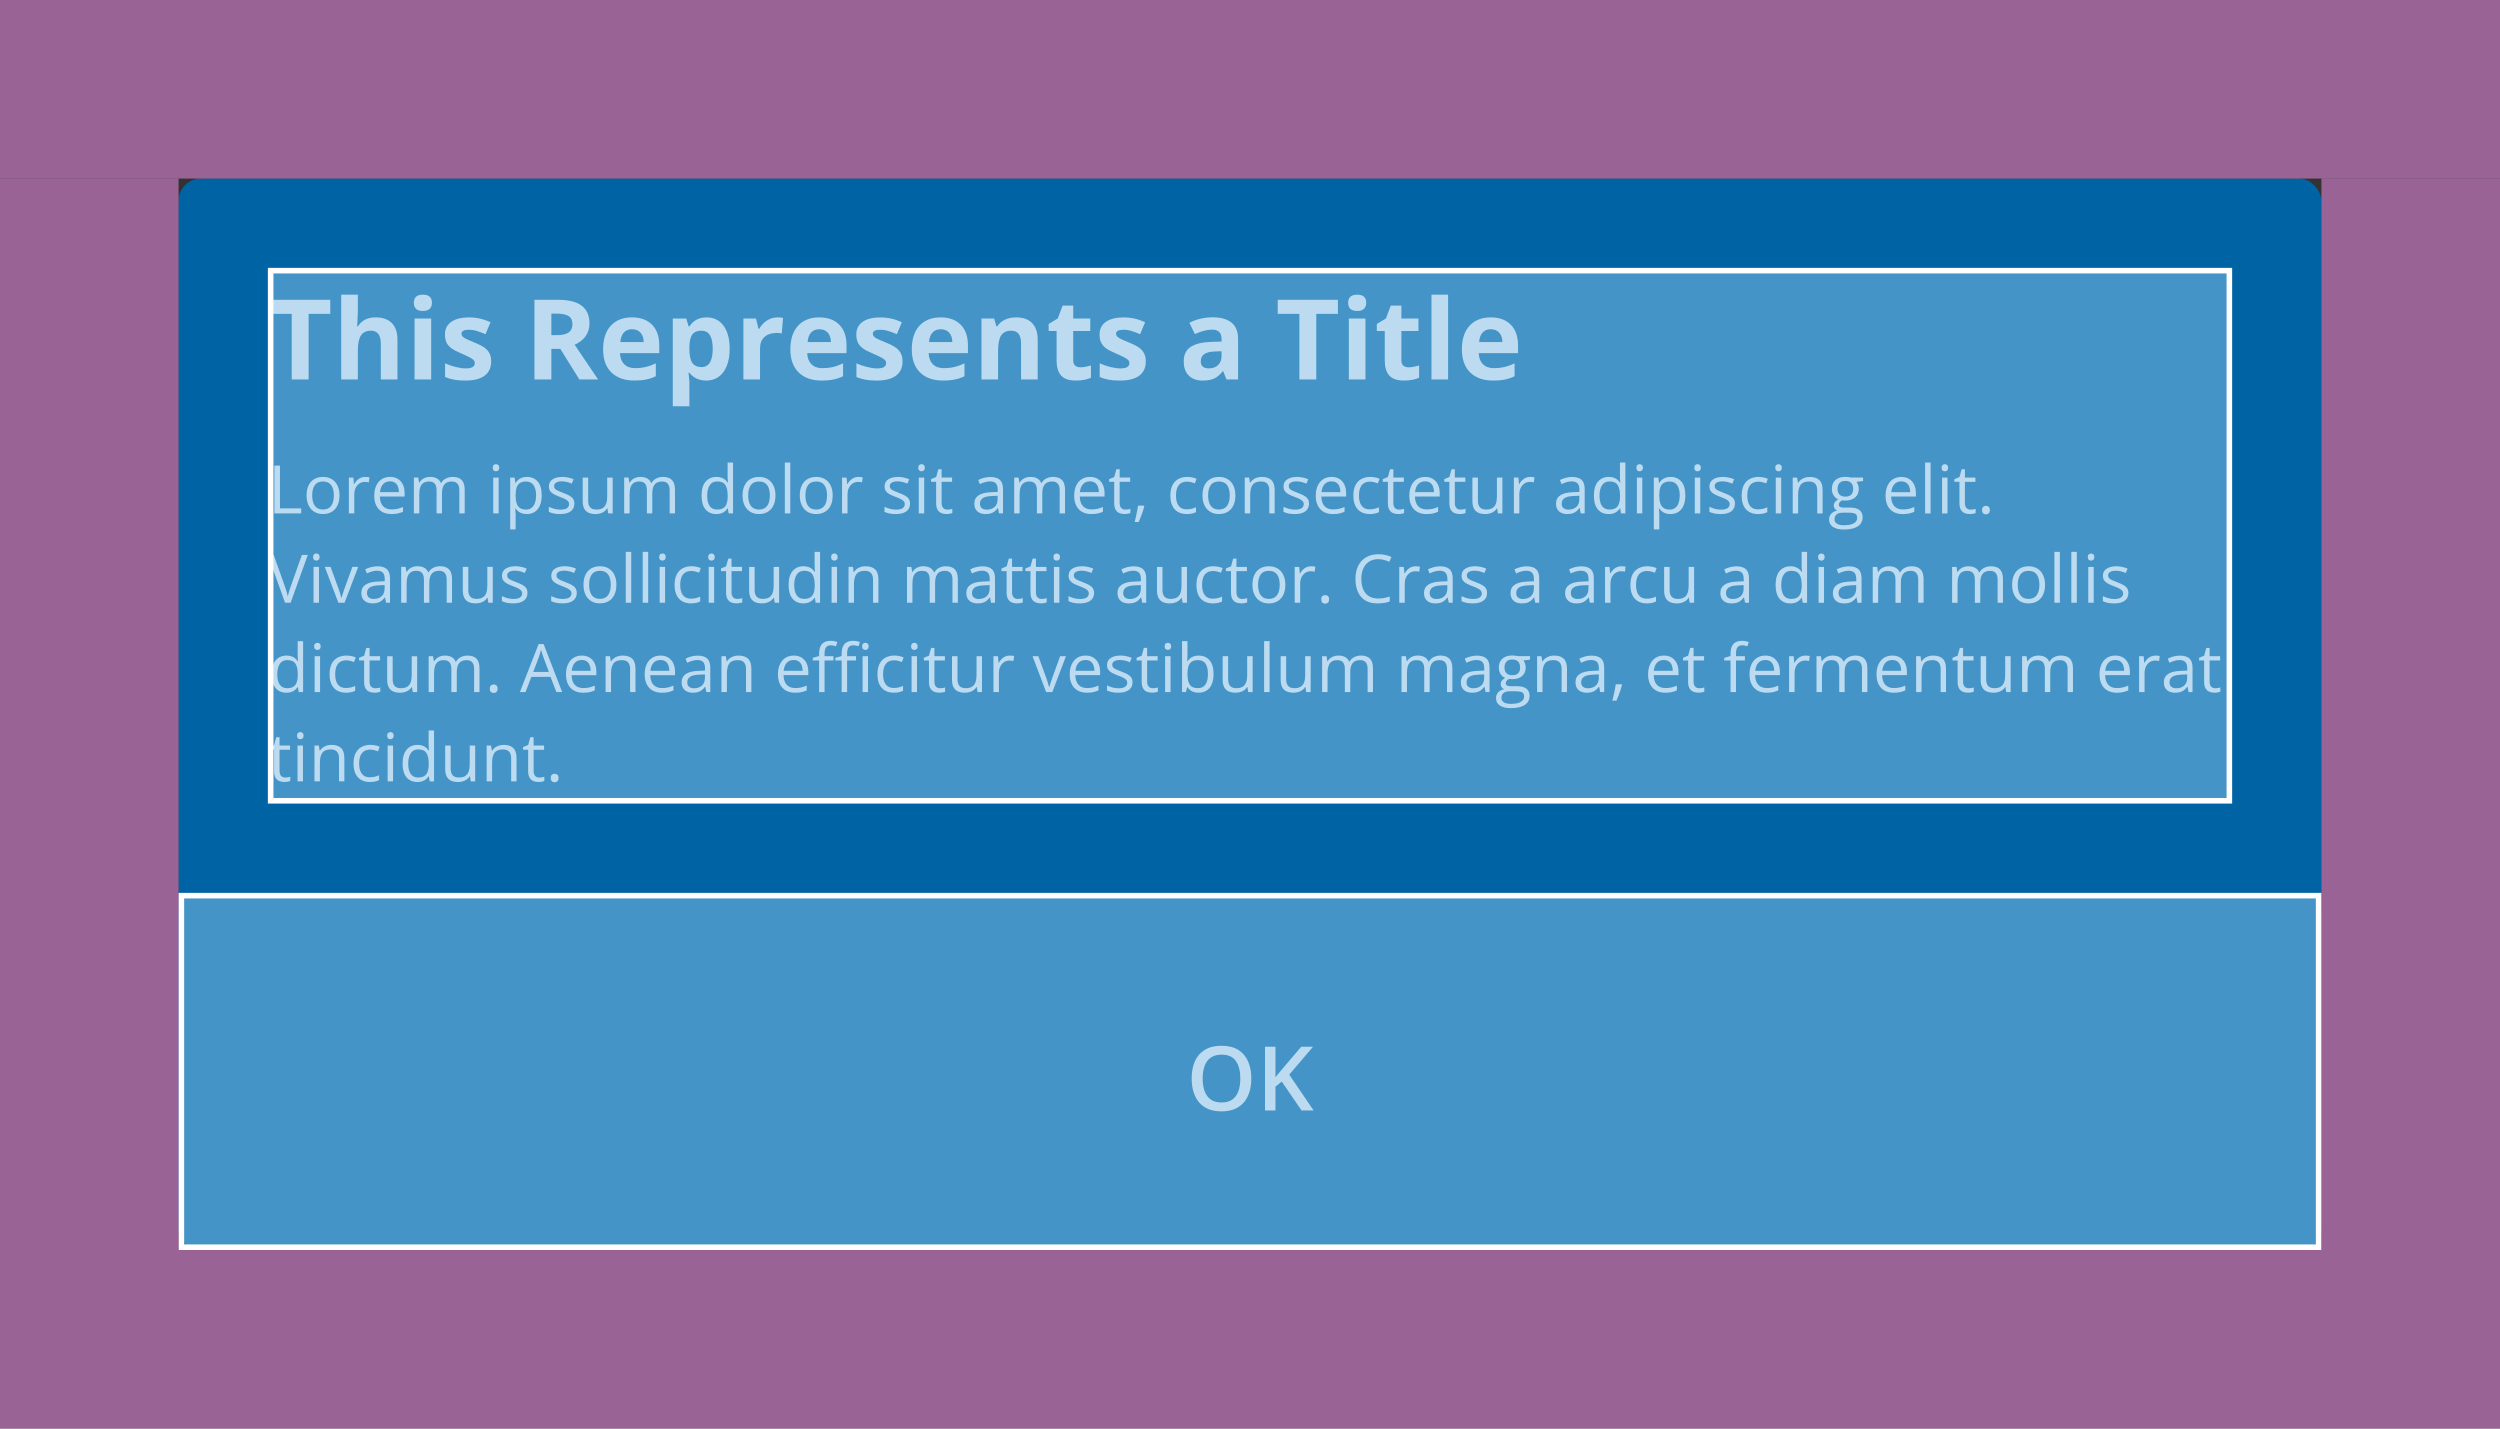
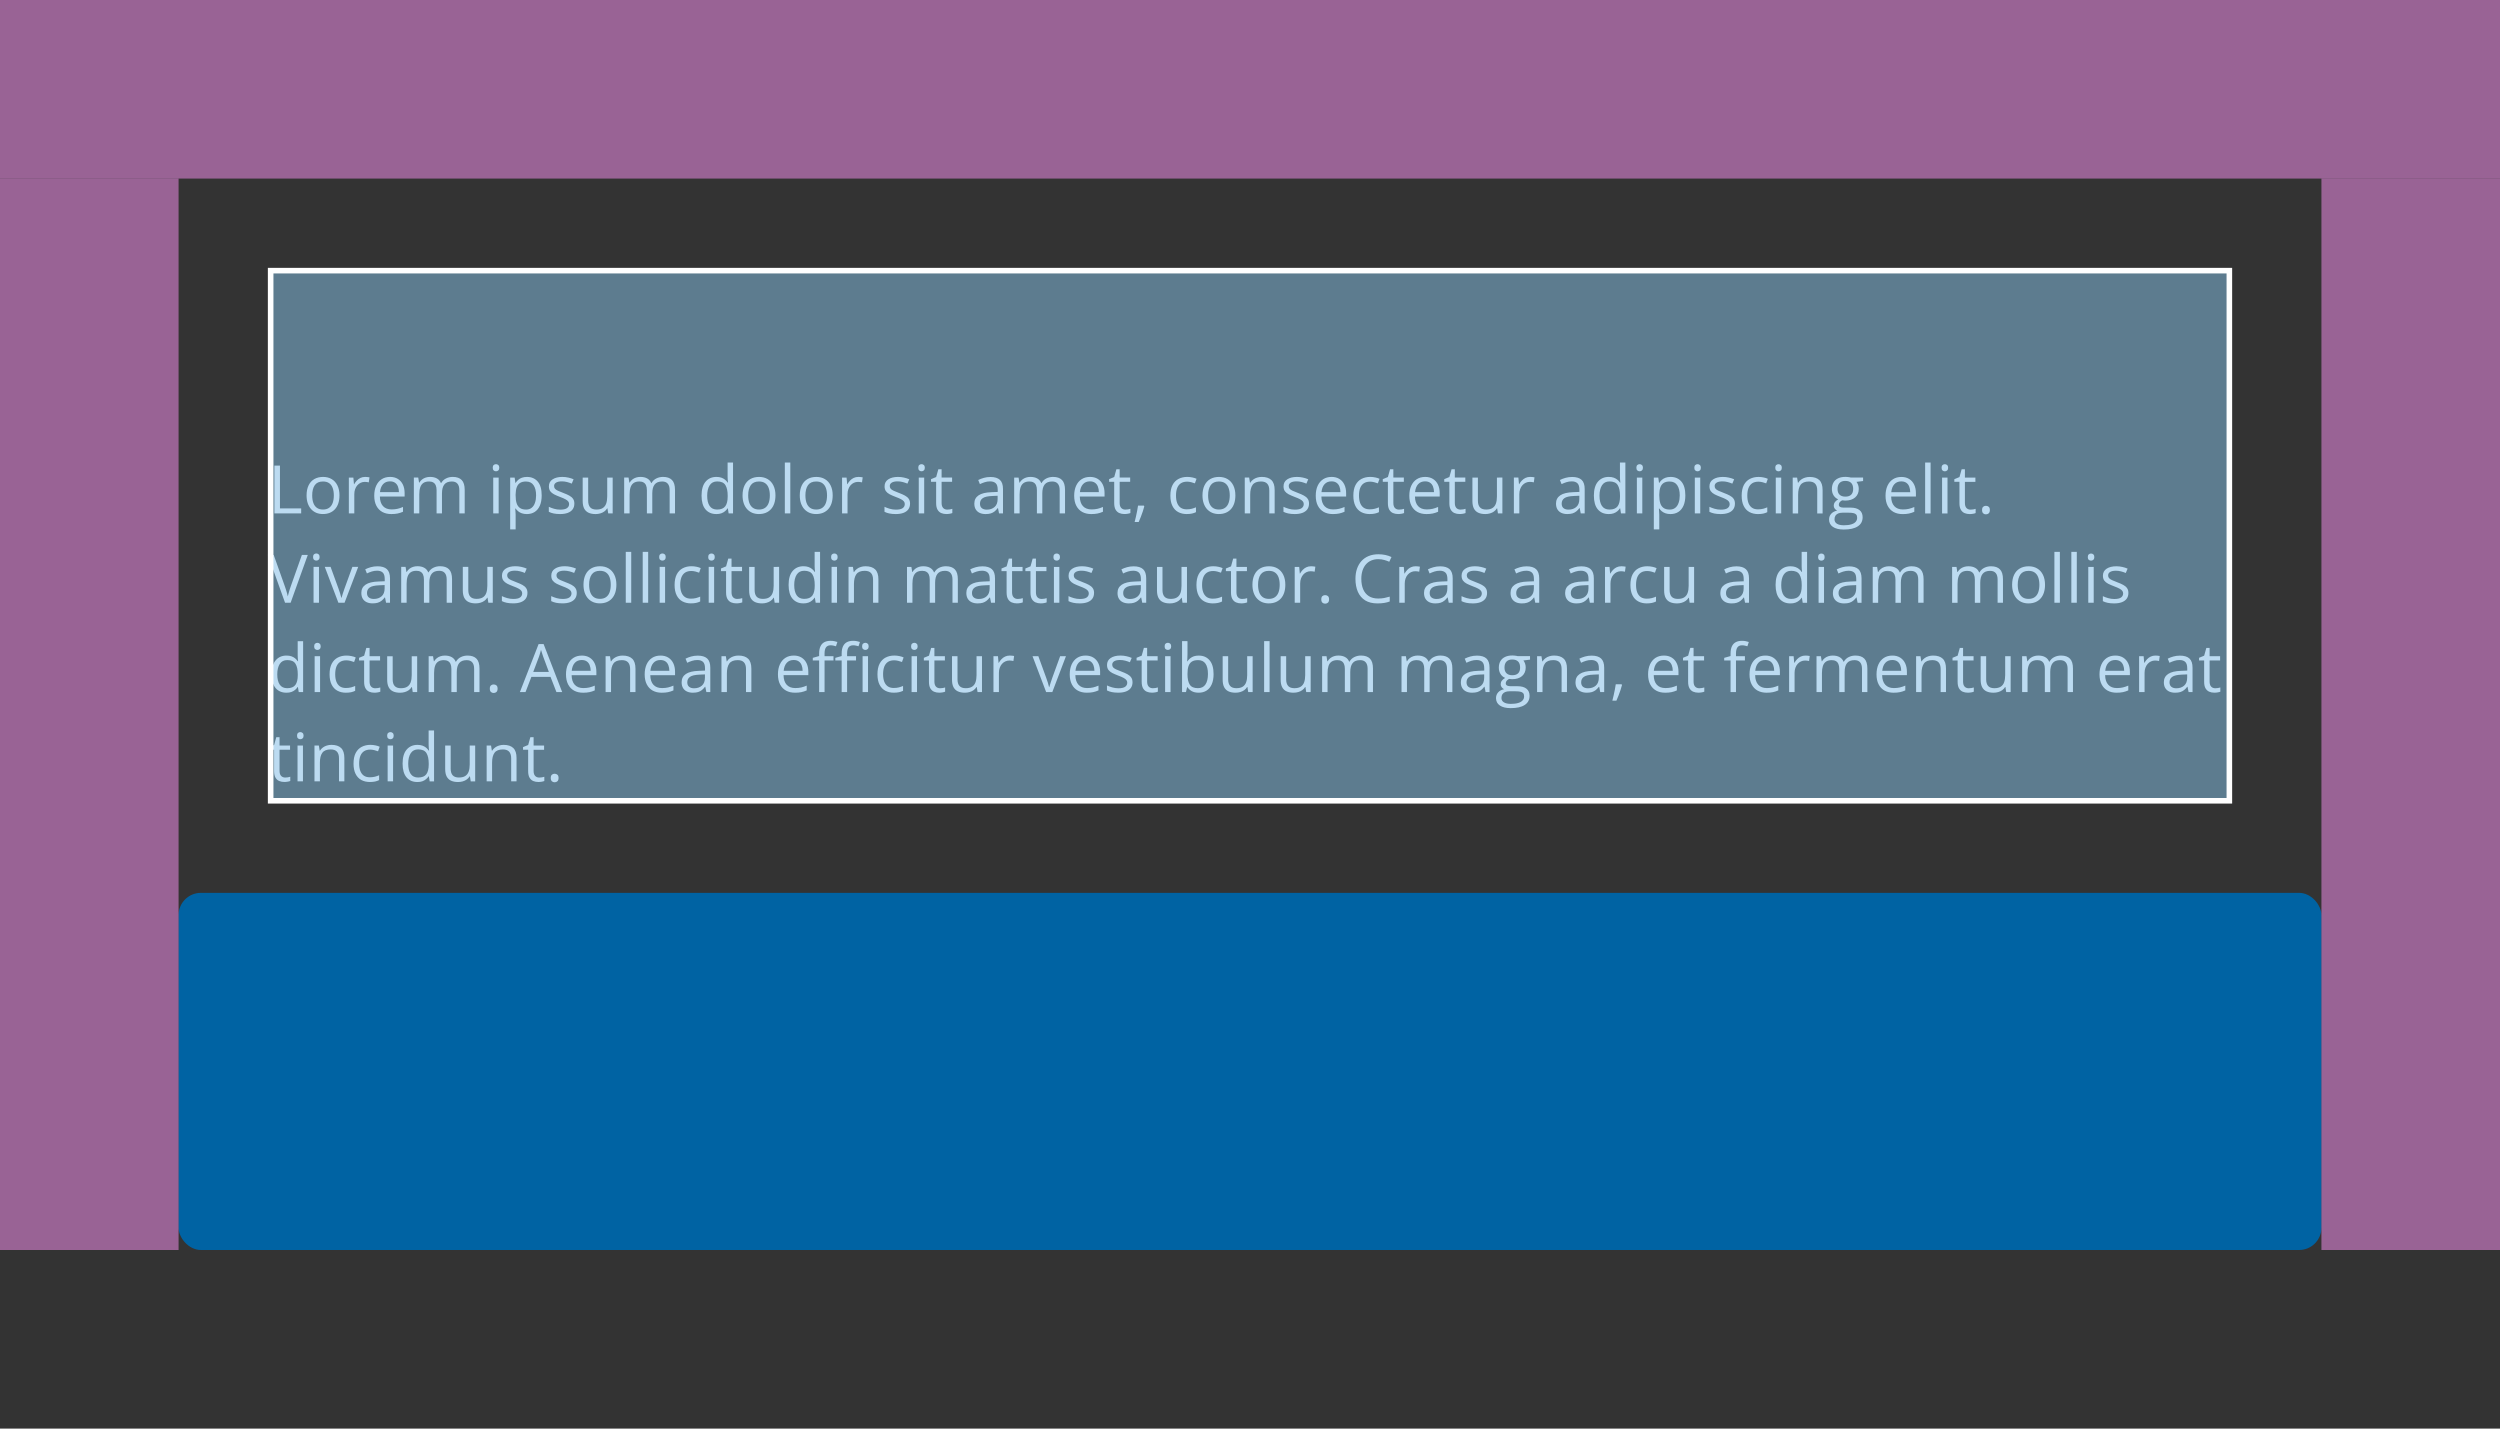
<svg xmlns="http://www.w3.org/2000/svg" fill="none" height="128" viewBox="0 0 224 128" width="224">
  <rect x="0" y="0" width="224" height="128" fill="#333333" stroke="none" />
-   <rect fill="#0063a3" height="96" rx="2" width="192" x="16" y="16" />
  <rect fill="#0063a3" height="32" rx="2" width="192" x="16" y="80" />
-   <path d="m112.117 96.637c0 .44-.056.841-.168 1.203-.109.359-.275.669-.496.93-.221.258-.499.457-.832.598s-.724.211-1.172.211c-.456 0-.851-.07-1.187-.211-.334-.141-.611-.341-.832-.602-.219-.26-.383-.572-.492-.934-.11-.362-.165-.763-.165-1.203 0-.589.097-1.102.289-1.539.196-.44.491-.781.887-1.023.399-.245.901-.367 1.508-.367.594 0 1.087.121 1.481.363.393.242.687.583.882 1.023.198.438.297.955.297 1.551zm-4.359 0c0 .44.06.822.18 1.145.119.32.303.568.55.742.25.172.571.258.961.258.393 0 .714-.086.961-.258.248-.174.43-.422.547-.742.117-.323.176-.704.176-1.145 0-.669-.134-1.193-.403-1.57-.265-.38-.69-.57-1.273-.57-.391 0-.712.086-.965.258-.25.172-.435.418-.554.738-.12.318-.18.699-.18 1.145zm9.941 2.863h-1.078l-1.777-2.594-.563.457v2.137h-.937v-5.711h.937v2.73c.115-.141.231-.281.348-.422.117-.141.234-.281.351-.422l1.61-1.887h1.058l-2.132 2.5z" fill="#f1f1f6" />
  <path d="m24.586 46v-4.283h.498v3.838h1.901v.445zm5.83-1.611c0 .264-.034.499-.102.706-.068.207-.167.382-.296.524-.129.143-.285.252-.469.328-.182.074-.388.111-.618.111-.215 0-.412-.037-.592-.111-.178-.076-.332-.186-.463-.328-.129-.142-.23-.317-.302-.524-.07-.207-.105-.442-.105-.706 0-.352.059-.65.179-.896.119-.248.289-.436.51-.565.223-.131.487-.196.794-.196.293 0 .549.065.768.196.221.131.392.32.513.568.123.246.185.544.185.894zm-2.443 0c0 .258.034.481.102.671.068.189.174.336.316.439s.326.155.551.155c.223 0 .405-.052.548-.155.145-.103.251-.25.319-.439.068-.19.102-.413.102-.671 0-.256-.034-.477-.102-.662-.068-.188-.174-.332-.316-.434-.143-.102-.327-.152-.554-.152-.334 0-.579.11-.735.331-.154.221-.231.526-.231.917zm4.743-1.658c.065 0 .132.004.202.012.07.006.133.015.188.026l-.062.451c-.053-.014-.111-.024-.176-.032-.065-.008-.125-.012-.182-.012-.129 0-.251.026-.366.079-.113.051-.213.125-.299.223-.086.096-.153.212-.202.349-.049.135-.073.285-.073.451v1.723h-.489v-3.211h.404l.053.592h.021c.066-.119.146-.228.24-.325.094-.1.202-.179.325-.237.125-.059.264-.088.416-.088zm2.232 0c.274 0 .508.06.703.182s.345.291.448.51c.103.217.155.471.155.762v.302h-2.218c.006.377.1.664.281.861.182.197.438.296.767.296.203 0 .383-.019.539-.056s.318-.092.486-.164v.428c-.162.072-.323.125-.483.158-.158.033-.346.05-.562.05-.309 0-.578-.062-.809-.188-.229-.127-.406-.312-.533-.557-.127-.244-.19-.543-.19-.896 0-.346.058-.645.173-.896.117-.254.281-.449.492-.586.213-.137.463-.205.75-.205zm-.006.398c-.26 0-.467.085-.621.255s-.246.407-.275.712h1.699c-.002-.191-.032-.359-.091-.504-.057-.146-.144-.26-.261-.34-.117-.082-.268-.123-.451-.123zm5.625-.398c.353 0 .62.093.8.278.18.184.27.479.27.888v2.103h-.48v-2.08c0-.26-.057-.454-.17-.583-.111-.131-.277-.196-.498-.196-.311 0-.536.09-.677.27-.141.18-.211.444-.211.794v1.796h-.483v-2.08c0-.174-.025-.318-.076-.434-.049-.115-.123-.201-.223-.258-.098-.059-.222-.088-.372-.088-.213 0-.384.044-.513.132s-.223.219-.281.393c-.057.172-.085.384-.085.636v1.699h-.486v-3.211h.393l.073.454h.026c.065-.111.146-.205.243-.281.098-.076.207-.134.328-.173.121-.039.25-.059.387-.059.244 0 .448.046.612.138.166.09.286.228.36.413h.026c.105-.185.25-.323.434-.413.184-.092.385-.138.604-.138zm4.113.059v3.211h-.486v-3.211zm-.237-1.201c.08 0 .148.026.205.079.059.051.088.131.088.24 0 .107-.029.188-.088.24-.057.053-.125.079-.205.079-.084 0-.154-.026-.211-.079-.055-.053-.082-.133-.082-.24 0-.109.027-.189.082-.24.057-.053.127-.079.211-.079zm2.777 1.143c.4 0 .72.138.958.413.238.275.357.689.357 1.242 0 .365-.055.672-.164.92-.109.248-.264.435-.463.562-.197.127-.431.19-.7.19-.17 0-.319-.022-.448-.067s-.239-.105-.331-.182c-.092-.076-.168-.159-.229-.249h-.035c.006.076.013.168.021.275.01.107.015.201.015.281v1.318h-.489v-4.646h.401l.064.475h.024c.062-.098.139-.187.229-.267.09-.082.199-.146.328-.193.131-.049.285-.073.463-.073zm-.085.41c-.223 0-.402.043-.539.129-.135.086-.233.215-.296.387-.062.17-.096.384-.1.642v.094c0 .272.029.501.088.689.06.188.159.33.296.428.139.098.324.146.557.146.199 0 .365-.054.498-.161.133-.107.232-.257.296-.448.067-.193.1-.415.1-.665 0-.379-.074-.68-.223-.902-.146-.225-.372-.337-.677-.337zm4.327 1.98c0 .205-.052.378-.155.518-.102.139-.248.243-.439.314-.19.07-.416.105-.68.105-.225 0-.419-.018-.583-.053-.164-.035-.308-.085-.431-.149v-.448c.131.065.287.123.469.176.182.053.367.079.557.079.277 0 .478-.045.604-.135.125-.09.188-.212.188-.366 0-.088-.025-.165-.076-.231-.049-.068-.132-.134-.249-.196-.117-.065-.279-.135-.486-.211-.205-.078-.383-.155-.533-.231-.148-.078-.264-.173-.346-.284-.08-.111-.12-.256-.12-.434 0-.272.109-.479.328-.624.221-.146.51-.22.867-.22.193 0 .374.019.542.059.17.037.328.088.475.152l-.164.39c-.133-.057-.274-.104-.425-.144s-.304-.059-.46-.059c-.225 0-.398.037-.519.111-.119.074-.179.176-.179.305 0 .1.027.182.082.246.057.065.146.125.27.182.123.057.285.123.486.199.201.074.375.151.521.231.146.078.259.174.337.287.08.111.12.255.12.431zm3.434-2.332v3.211h-.399l-.07-.451h-.026c-.066.111-.152.205-.258.281-.105.076-.225.133-.357.17-.131.039-.271.059-.419.059-.254 0-.467-.041-.639-.123-.172-.082-.302-.209-.39-.381-.086-.172-.129-.393-.129-.662v-2.103h.492v2.068c0 .268.061.468.182.601.121.131.306.196.554.196.238 0 .428-.045.568-.135.142-.09.245-.222.308-.396.062-.176.094-.391.094-.644v-1.69zm4.515-.059c.353 0 .62.093.8.278.18.184.27.479.27.888v2.103h-.48v-2.08c0-.26-.057-.454-.17-.583-.111-.131-.277-.196-.498-.196-.31 0-.536.09-.677.27-.141.18-.211.444-.211.794v1.796h-.483v-2.08c0-.174-.025-.318-.076-.434-.049-.115-.123-.201-.223-.258-.098-.059-.222-.088-.372-.088-.213 0-.384.044-.513.132s-.223.219-.281.393c-.057.172-.085.384-.085.636v1.699h-.486v-3.211h.393l.073.454h.026c.064-.111.145-.205.243-.281.098-.076.207-.134.328-.173.121-.039.25-.059.387-.059.244 0 .448.046.612.138.166.09.286.228.36.413h.026c.105-.185.25-.323.434-.413.184-.092.385-.138.604-.138zm4.77 3.328c-.406 0-.729-.139-.967-.416-.236-.277-.354-.69-.354-1.236 0-.553.121-.97.363-1.251.242-.283.564-.425.967-.425.17 0 .318.022.445.067.127.045.236.105.328.182.092.074.169.159.231.255h.035c-.008-.061-.016-.144-.023-.249-.008-.105-.012-.192-.012-.258v-1.286h.486v4.559h-.393l-.073-.457h-.021c-.06.096-.138.183-.231.261-.092.078-.202.141-.331.188-.127.045-.277.067-.451.067zm.076-.404c.344 0 .587-.098.73-.293.143-.195.214-.485.214-.87v-.088c0-.408-.068-.722-.205-.94-.135-.219-.381-.328-.738-.328-.299 0-.522.115-.671.346-.148.229-.223.541-.223.938 0 .395.073.699.22.914.148.215.373.322.674.322zm5.224-1.266c0 .264-.034.499-.103.706-.068.207-.167.382-.296.524-.129.143-.285.252-.469.328-.182.074-.388.111-.618.111-.215 0-.412-.037-.592-.111-.178-.076-.332-.186-.463-.328-.129-.142-.23-.317-.302-.524-.07-.207-.105-.442-.105-.706 0-.352.06-.65.179-.896.119-.248.289-.436.51-.565.223-.131.487-.196.794-.196.293 0 .549.065.768.196.221.131.392.32.513.568.123.246.185.544.185.894zm-2.443 0c0 .258.034.481.102.671.068.189.174.336.317.439.142.103.326.155.551.155.223 0 .405-.052.548-.155.144-.103.251-.25.319-.439.068-.19.103-.413.103-.671 0-.256-.034-.477-.103-.662-.068-.188-.174-.332-.316-.434-.143-.102-.327-.152-.554-.152-.334 0-.579.11-.735.331-.154.221-.232.526-.232.917zm3.773 1.611h-.489v-4.559h.489zm3.797-1.611c0 .264-.034.499-.102.706-.068.207-.167.382-.296.524-.129.143-.285.252-.469.328-.182.074-.388.111-.618.111-.215 0-.412-.037-.592-.111-.178-.076-.332-.186-.463-.328-.129-.142-.23-.317-.302-.524-.07-.207-.105-.442-.105-.706 0-.352.059-.65.179-.896.119-.248.289-.436.51-.565.223-.131.487-.196.794-.196.293 0 .549.065.768.196.221.131.392.32.513.568.123.246.184.544.184.894zm-2.443 0c0 .258.034.481.102.671.068.189.174.336.316.439s.326.155.551.155c.223 0 .405-.052.548-.155.145-.103.251-.25.319-.439.068-.19.102-.413.102-.671 0-.256-.034-.477-.102-.662-.068-.188-.174-.332-.316-.434-.143-.102-.327-.152-.554-.152-.334 0-.579.11-.735.331-.154.221-.231.526-.231.917zm4.743-1.658c.065 0 .132.004.202.012.07.006.133.015.188.026l-.061.451c-.053-.014-.111-.024-.176-.032-.065-.008-.125-.012-.182-.012-.129 0-.251.026-.366.079-.113.051-.213.125-.299.223-.086.096-.153.212-.202.349-.049.135-.073.285-.073.451v1.723h-.489v-3.211h.404l.053.592h.021c.066-.119.146-.228.24-.325.094-.1.202-.179.325-.237.125-.059.264-.088.416-.088zm4.632 2.391c0 .205-.052.378-.155.518-.102.139-.248.243-.44.314-.189.07-.416.105-.68.105-.225 0-.419-.018-.583-.053-.164-.035-.308-.085-.431-.149v-.448c.131.065.287.123.469.176.182.053.367.079.557.079.277 0 .478-.045.604-.135.125-.09.188-.212.188-.366 0-.088-.025-.165-.076-.231-.049-.068-.132-.134-.249-.196-.117-.065-.279-.135-.486-.211-.205-.078-.383-.155-.533-.231-.148-.078-.264-.173-.346-.284-.08-.111-.12-.256-.12-.434 0-.272.109-.479.328-.624.221-.146.51-.22.867-.22.193 0 .374.019.542.059.17.037.328.088.475.152l-.164.39c-.133-.057-.274-.104-.425-.144s-.304-.059-.46-.059c-.225 0-.397.037-.518.111-.119.074-.179.176-.179.305 0 .1.027.182.082.246.057.065.146.125.27.182.123.057.285.123.486.199.201.074.375.151.521.231.146.078.259.174.337.287.08.111.12.255.12.431zm1.268-2.332v3.211h-.486v-3.211zm-.237-1.201c.08 0 .148.026.205.079.059.051.088.131.088.24 0 .107-.029.188-.088.24-.057.053-.125.079-.205.079-.084 0-.154-.026-.211-.079-.055-.053-.082-.133-.082-.24 0-.109.027-.189.082-.24.057-.053.127-.079.211-.079zm2.306 4.072c.08 0 .162-.007.246-.021.084-.014.152-.03.205-.05v.378c-.057.025-.136.047-.237.064-.1.018-.197.026-.293.026-.17 0-.324-.029-.463-.088-.139-.06-.25-.162-.334-.305-.082-.143-.123-.34-.123-.592v-1.904h-.457v-.237l.46-.19.193-.697h.293v.744h.94v.381h-.94v1.89c0 .201.046.351.138.451.094.1.218.149.372.149zm3.861-2.924c.383 0 .667.086.853.258.186.172.278.446.278.823v2.183h-.354l-.094-.475h-.023c-.09.117-.184.216-.281.296-.098.078-.211.138-.34.179-.127.039-.283.059-.469.059-.195 0-.369-.034-.521-.102-.15-.068-.27-.172-.357-.311-.086-.139-.129-.314-.129-.527 0-.32.127-.566.381-.738s.641-.266 1.16-.281l.554-.023v-.196c0-.277-.06-.472-.179-.583-.119-.111-.287-.167-.504-.167-.168 0-.328.024-.48.073-.152.049-.297.106-.434.173l-.149-.369c.144-.074.31-.138.498-.191.188-.053.385-.079.592-.079zm.65 1.682-.489.021c-.4.016-.683.081-.847.196-.164.115-.246.278-.246.489 0 .184.056.319.167.407.111.088.259.132.442.132.285 0 .519-.079.7-.237.182-.158.273-.396.273-.712zm4.969-1.688c.354 0 .62.093.8.278.18.184.27.479.27.888v2.103h-.48v-2.08c0-.26-.057-.454-.17-.583-.111-.131-.277-.196-.498-.196-.31 0-.536.09-.677.27-.141.18-.211.444-.211.794v1.796h-.483v-2.08c0-.174-.025-.318-.076-.434-.049-.115-.123-.201-.223-.258-.098-.059-.222-.088-.372-.088-.213 0-.384.044-.513.132s-.223.219-.281.393c-.057.172-.085.384-.085.636v1.699h-.486v-3.211h.393l.073.454h.026c.065-.111.145-.205.243-.281.098-.076.207-.134.328-.173.121-.039.25-.059.387-.059.244 0 .448.046.612.138.166.09.286.228.36.413h.026c.105-.185.25-.323.434-.413.184-.092.385-.138.604-.138zm3.305 0c.274 0 .508.06.703.182.195.121.345.291.448.51.103.217.155.471.155.762v.302h-2.218c.006.377.1.664.281.861.182.197.438.296.768.296.203 0 .383-.019.539-.056.156-.037.318-.092.486-.164v.428c-.162.072-.323.125-.483.158-.158.033-.346.05-.562.05-.309 0-.578-.062-.809-.188-.229-.127-.406-.312-.533-.557-.127-.244-.19-.543-.19-.896 0-.346.058-.645.173-.896.117-.254.281-.449.492-.586.213-.137.463-.205.75-.205zm-.006.398c-.26 0-.467.085-.621.255s-.246.407-.275.712h1.699c-.002-.191-.032-.359-.091-.504-.057-.146-.144-.26-.261-.34-.117-.082-.268-.123-.451-.123zm3.176 2.531c.08 0 .162-.007.246-.021.084-.014.152-.03.205-.05v.378c-.056.025-.136.047-.237.064-.1.018-.197.026-.293.026-.17 0-.324-.029-.463-.088-.139-.06-.25-.162-.334-.305-.082-.143-.123-.34-.123-.592v-1.904h-.457v-.237l.46-.19.193-.697h.293v.744h.941v.381h-.941v1.89c0 .201.046.351.138.451.094.1.218.149.372.149zm1.658-.357.038.067c-.035.143-.08.295-.134.457-.053.162-.112.324-.176.486-.063.164-.126.317-.191.46h-.363c.041-.156.081-.321.12-.495.039-.172.074-.342.106-.51.033-.17.059-.325.079-.466zm3.841.756c-.289 0-.544-.06-.765-.179-.22-.119-.392-.301-.515-.545-.123-.244-.185-.552-.185-.923 0-.389.065-.706.194-.952.13-.248.31-.432.539-.551.228-.119.488-.179.779-.179.16 0 .314.017.463.05.15.031.273.071.369.12l-.147.407c-.097-.039-.21-.074-.339-.105-.127-.031-.246-.047-.358-.047-.222 0-.408.048-.556.143-.147.096-.257.236-.331.422-.073.185-.109.414-.109.685 0 .26.035.481.106.665.072.184.178.324.319.422.143.096.32.143.533.143.17 0 .323-.018.46-.053.137-.037.261-.08.372-.129v.434c-.107.055-.227.097-.36.126-.131.029-.287.044-.469.044zm4.359-1.67c0 .264-.034.499-.102.706-.068.207-.167.382-.296.524-.129.143-.285.252-.469.328-.181.074-.387.111-.618.111-.215 0-.412-.037-.592-.111-.177-.076-.332-.186-.463-.328-.128-.142-.229-.317-.301-.524-.071-.207-.106-.442-.106-.706 0-.352.06-.65.179-.896.119-.248.289-.436.51-.565.222-.131.487-.196.794-.196.293 0 .548.065.767.196.221.131.392.32.513.568.123.246.184.544.184.894zm-2.443 0c0 .258.034.481.103.671.068.189.173.336.316.439s.326.155.551.155c.222 0 .405-.052.548-.155.144-.103.251-.25.319-.439.068-.19.103-.413.103-.671 0-.256-.035-.477-.103-.662-.068-.188-.174-.332-.316-.434-.143-.102-.328-.152-.554-.152-.334 0-.579.11-.735.331-.155.221-.232.526-.232.917zm4.805-1.658c.381 0 .669.094.864.281.195.186.293.484.293.896v2.092h-.48v-2.06c0-.268-.062-.468-.185-.601-.121-.133-.308-.199-.56-.199-.355 0-.605.101-.75.302-.144.201-.216.493-.216.876v1.682h-.487v-3.211h.393l.073.463h.026c.069-.113.156-.208.261-.284.106-.078.224-.137.355-.176.131-.041.268-.061.413-.061zm4.236 2.391c0 .205-.052.378-.155.518-.102.139-.248.243-.44.314-.189.07-.416.105-.679.105-.225 0-.419-.018-.583-.053-.164-.035-.308-.085-.431-.149v-.448c.131.065.287.123.469.176.181.053.367.079.556.079.278 0 .479-.045.604-.135.125-.09.187-.212.187-.366 0-.088-.025-.165-.076-.231-.049-.068-.132-.134-.249-.196-.117-.065-.279-.135-.486-.211-.205-.078-.383-.155-.533-.231-.149-.078-.264-.173-.346-.284-.08-.111-.12-.256-.12-.434 0-.272.109-.479.328-.624.221-.146.51-.22.867-.22.194 0 .374.019.542.059.17.037.328.088.475.152l-.164.39c-.133-.057-.275-.104-.425-.144s-.304-.059-.46-.059c-.225 0-.397.037-.519.111-.119.074-.178.176-.178.305 0 .1.027.182.082.246.056.065.146.125.269.182.123.057.285.123.487.199.201.074.375.151.521.231.147.078.259.174.337.287.08.111.12.255.12.431zm2.019-2.391c.273 0 .507.06.703.182.195.121.345.291.448.51.104.217.155.471.155.762v.302h-2.217c.005.377.099.664.281.861.181.197.437.296.767.296.203 0 .383-.019.539-.056.157-.037.319-.092.487-.164v.428c-.162.072-.323.125-.484.158-.158.033-.345.05-.562.05-.309 0-.578-.062-.809-.188-.228-.127-.406-.312-.533-.557-.127-.244-.19-.543-.19-.896 0-.346.057-.645.172-.896.118-.254.282-.449.493-.586.213-.137.463-.205.75-.205zm-.006.398c-.26 0-.467.085-.621.255-.155.17-.246.407-.276.712h1.7c-.002-.191-.033-.359-.091-.504-.057-.146-.144-.26-.261-.34-.117-.082-.268-.123-.451-.123zm3.425 2.93c-.289 0-.544-.06-.765-.179-.221-.119-.393-.301-.516-.545-.123-.244-.184-.552-.184-.923 0-.389.064-.706.193-.952.131-.248.311-.432.539-.551.229-.119.488-.179.779-.179.161 0 .315.017.463.05.151.031.274.071.37.12l-.147.407c-.098-.039-.211-.074-.34-.105-.127-.031-.246-.047-.357-.047-.223 0-.408.048-.557.143-.146.096-.257.236-.331.422-.072.185-.108.414-.108.685 0 .26.035.481.105.665.072.184.179.324.319.422.143.096.321.143.534.143.17 0 .323-.018.46-.053.136-.037.26-.08.372-.129v.434c-.108.055-.228.097-.361.126-.131.029-.287.044-.468.044zm2.628-.398c.08 0 .162-.007.246-.021.084-.014.152-.03.205-.05v.378c-.057.025-.136.047-.238.064-.099.018-.197.026-.293.026-.169 0-.324-.029-.462-.088-.139-.06-.25-.162-.334-.305-.082-.143-.123-.34-.123-.592v-1.904h-.458v-.237l.46-.19.194-.697h.293v.744h.94v.381h-.94v1.89c0 .201.046.351.137.451.094.1.218.149.373.149zm2.337-2.93c.274 0 .508.06.704.182.195.121.344.291.448.51.103.217.155.471.155.762v.302h-2.218c.006.377.1.664.282.861.181.197.437.296.767.296.203 0 .383-.019.539-.056s.319-.092.487-.164v.428c-.163.072-.324.125-.484.158-.158.033-.346.05-.562.05-.309 0-.579-.062-.809-.188-.228-.127-.406-.312-.533-.557-.127-.244-.191-.543-.191-.896 0-.346.058-.645.173-.896.117-.254.281-.449.492-.586.213-.137.463-.205.75-.205zm-.005.398c-.26 0-.467.085-.622.255-.154.17-.246.407-.275.712h1.699c-.002-.191-.032-.359-.091-.504-.056-.146-.143-.26-.26-.34-.117-.082-.268-.123-.451-.123zm3.175 2.531c.08 0 .162-.007.246-.021.084-.014.153-.03.206-.05v.378c-.057.025-.136.047-.238.064-.099.018-.197.026-.293.026-.17 0-.324-.029-.463-.088-.138-.06-.25-.162-.334-.305-.082-.143-.123-.34-.123-.592v-1.904h-.457v-.237l.46-.19.194-.697h.293v.744h.94v.381h-.94v1.89c0 .201.045.351.137.451.094.1.218.149.372.149zm3.753-2.871v3.211h-.398l-.07-.451h-.027c-.066.111-.152.205-.258.281-.105.076-.224.133-.357.17-.131.039-.271.059-.419.059-.254 0-.467-.041-.639-.123-.172-.082-.301-.209-.389-.381-.086-.172-.129-.393-.129-.662v-2.103h.492v2.068c0 .268.06.468.182.601.121.131.305.196.553.196.239 0 .428-.045.569-.135.142-.09.245-.222.307-.396.063-.176.094-.391.094-.644v-1.69zm2.488-.059c.064 0 .131.004.202.012.07.006.133.015.187.026l-.061.451c-.053-.014-.112-.024-.176-.032-.065-.008-.125-.012-.182-.012-.129 0-.251.026-.366.079-.113.051-.213.125-.299.223-.086.096-.153.212-.202.349-.049.135-.073.285-.073.451v1.723h-.489v-3.211h.404l.053.592h.02c.067-.119.147-.228.24-.325.094-.1.203-.179.326-.237.125-.059.263-.088.416-.088zm3.755.006c.383 0 .667.086.853.258.186.172.278.446.278.823v2.183h-.354l-.094-.475h-.023c-.09.117-.184.216-.282.296-.097.078-.211.138-.339.179-.127.039-.284.059-.469.059-.196 0-.369-.034-.522-.102-.15-.068-.269-.172-.357-.311-.086-.139-.129-.314-.129-.527 0-.32.127-.566.381-.738s.64-.266 1.16-.281l.554-.023v-.196c0-.277-.06-.472-.179-.583s-.287-.167-.504-.167c-.168 0-.328.024-.48.073-.153.049-.297.106-.434.173l-.149-.369c.144-.074.31-.138.498-.191.187-.053.384-.079.591-.079zm.651 1.682-.489.021c-.401.016-.683.081-.847.196-.164.115-.246.278-.246.489 0 .184.055.319.167.407.111.088.259.132.442.132.285 0 .519-.079.7-.237.182-.158.273-.396.273-.712zm2.625 1.641c-.406 0-.729-.139-.967-.416-.236-.277-.354-.69-.354-1.236 0-.553.121-.97.363-1.251.242-.283.564-.425.967-.425.17 0 .318.022.445.067.127.045.236.105.328.182.092.074.169.159.232.255h.035c-.008-.061-.016-.144-.024-.249-.008-.105-.011-.192-.011-.258v-1.286h.486v4.559h-.393l-.073-.457h-.02c-.061.096-.138.183-.232.261-.092.078-.202.141-.331.188-.127.045-.277.067-.451.067zm.076-.404c.344 0 .587-.098.73-.293.142-.195.213-.485.213-.87v-.088c0-.408-.068-.722-.205-.94-.134-.219-.381-.328-.738-.328-.299 0-.522.115-.671.346-.148.229-.223.541-.223.938 0 .395.074.699.22.914.149.215.373.322.674.322zm2.941-2.865v3.211h-.486v-3.211zm-.237-1.201c.08 0 .149.026.205.079.059.051.088.131.088.24 0 .107-.029.188-.088.24-.056.053-.125.079-.205.079-.084 0-.154-.026-.211-.079-.055-.053-.082-.133-.082-.24 0-.109.027-.189.082-.24.057-.053.127-.079.211-.079zm2.777 1.143c.401 0 .72.138.958.413.239.275.358.689.358 1.242 0 .365-.055.672-.164.92-.11.248-.264.435-.463.562-.197.127-.431.19-.7.19-.17 0-.32-.022-.449-.067-.128-.045-.239-.105-.331-.182-.091-.076-.168-.159-.228-.249h-.035c.006.076.012.168.02.275.01.107.015.201.015.281v1.318h-.489v-4.646h.401l.064.475h.024c.062-.098.139-.187.228-.267.09-.082.2-.146.329-.193.13-.049.285-.073.462-.073zm-.085.41c-.222 0-.402.043-.539.129-.134.086-.233.215-.295.387-.063.17-.096.384-.1.642v.094c0 .272.029.501.088.689.06.188.159.33.296.428.138.098.324.146.556.146.2 0 .366-.054.498-.161.133-.107.232-.257.296-.448.067-.193.1-.415.1-.665 0-.379-.074-.68-.223-.902-.146-.225-.372-.337-.677-.337zm2.737-.351v3.211h-.487v-3.211zm-.237-1.201c.08 0 .148.026.205.079.058.051.087.131.087.24 0 .107-.029.188-.087.24-.057.053-.125.079-.205.079-.084 0-.155-.026-.211-.079-.055-.053-.082-.133-.082-.24 0-.109.027-.189.082-.24.056-.053.127-.079.211-.079zm3.345 3.533c0 .205-.052.378-.155.518-.102.139-.248.243-.44.314-.189.07-.416.105-.679.105-.225 0-.419-.018-.583-.053-.164-.035-.308-.085-.431-.149v-.448c.131.065.287.123.469.176.182.053.367.079.557.079.277 0 .478-.045.603-.135.125-.09.188-.212.188-.366 0-.088-.026-.165-.077-.231-.048-.068-.131-.134-.249-.196-.117-.065-.279-.135-.486-.211-.205-.078-.383-.155-.533-.231-.149-.078-.264-.173-.346-.284-.08-.111-.12-.256-.12-.434 0-.272.109-.479.328-.624.221-.146.51-.22.867-.22.194 0 .374.019.542.059.17.037.328.088.475.152l-.164.39c-.133-.057-.275-.104-.425-.144s-.304-.059-.46-.059c-.225 0-.397.037-.518.111-.12.074-.179.176-.179.305 0 .1.027.182.082.246.056.065.146.125.269.182.123.057.286.123.487.199.201.074.375.151.521.231.147.078.259.174.337.287.08.111.12.255.12.431zm2.069.938c-.289 0-.544-.06-.765-.179-.221-.119-.393-.301-.516-.545-.123-.244-.184-.552-.184-.923 0-.389.064-.706.193-.952.131-.248.311-.432.539-.551.229-.119.488-.179.779-.179.161 0 .315.017.463.05.151.031.274.071.369.12l-.146.407c-.098-.039-.211-.074-.34-.105-.127-.031-.246-.047-.357-.047-.223 0-.408.048-.557.143-.146.096-.257.236-.331.422-.072.185-.108.414-.108.685 0 .26.035.481.105.665.072.184.179.324.319.422.143.096.321.143.534.143.17 0 .323-.018.46-.053.136-.037.26-.08.372-.129v.434c-.108.055-.228.097-.361.126-.131.029-.287.044-.468.044zm2.077-3.269v3.211h-.487v-3.211zm-.238-1.201c.081 0 .149.026.205.079.059.051.088.131.088.24 0 .107-.029.188-.088.24-.056.053-.124.079-.205.079-.084 0-.154-.026-.211-.079-.054-.053-.082-.133-.082-.24 0-.109.028-.189.082-.24.057-.053.127-.079.211-.079zm2.789 1.143c.381 0 .669.094.865.281.195.186.293.484.293.896v2.092h-.481v-2.06c0-.268-.061-.468-.184-.601-.121-.133-.308-.199-.56-.199-.355 0-.605.101-.75.302-.144.201-.217.493-.217.876v1.682h-.486v-3.211h.393l.073.463h.026c.069-.113.155-.208.261-.284.105-.078.224-.137.354-.176.131-.041.269-.061.413-.061zm3.056 4.711c-.422 0-.747-.079-.975-.237-.229-.156-.343-.376-.343-.659 0-.201.063-.373.19-.516.129-.143.307-.237.533-.284-.084-.039-.156-.098-.216-.176-.059-.078-.088-.168-.088-.27 0-.117.032-.22.096-.308.067-.09.167-.176.302-.258-.168-.068-.305-.184-.41-.346-.103-.164-.155-.354-.155-.571 0-.231.048-.427.143-.589.096-.164.235-.289.416-.375.182-.086.402-.129.659-.129.057 0 .114.003.17.009.059.004.115.011.167.021.053.008.099.018.138.029h1.102v.314l-.592.073c.058.076.107.168.146.275s.059.227.059.357c0 .32-.108.575-.325.765-.217.188-.515.281-.894.281-.09 0-.181-.008-.275-.023-.096.053-.169.111-.22.176-.049.064-.073.139-.073.223 0 .062.018.112.055.149.04.037.095.065.167.082.073.016.16.023.261.023h.566c.349 0 .617.073.802.22.188.146.282.36.282.642 0 .355-.145.628-.434.817-.289.19-.707.284-1.254.284zm.015-.381c.265 0 .485-.027.659-.082.176-.053.307-.13.393-.231.087-.1.131-.219.131-.357 0-.129-.029-.227-.088-.293-.058-.065-.144-.107-.257-.129-.114-.024-.252-.035-.416-.035h-.557c-.144 0-.27.022-.378.067-.107.045-.19.111-.249.199-.057.088-.085.197-.085.328 0 .174.073.306.22.396.146.092.355.138.627.138zm.126-2.566c.232 0 .407-.059.524-.176.117-.117.176-.288.176-.513 0-.24-.06-.42-.179-.539-.119-.121-.295-.182-.527-.182-.223 0-.395.062-.516.188-.119.123-.178.304-.178.542 0 .219.06.387.181.504.121.117.294.176.519.176zm5.015-1.764c.274 0 .508.06.704.182.195.121.344.291.448.51.103.217.155.471.155.762v.302h-2.218c.006.377.1.664.282.861.181.197.437.296.767.296.203 0 .383-.019.539-.056s.319-.092.486-.164v.428c-.162.072-.323.125-.483.158-.158.033-.346.05-.562.05-.309 0-.579-.062-.809-.188-.229-.127-.406-.312-.533-.557-.127-.244-.191-.543-.191-.896 0-.346.058-.645.173-.896.117-.254.281-.449.492-.586.213-.137.463-.205.75-.205zm-.005.398c-.26 0-.467.085-.622.255-.154.17-.246.407-.275.712h1.699c-.002-.191-.032-.359-.091-.504-.056-.146-.143-.26-.26-.34-.117-.082-.268-.123-.451-.123zm2.627 2.871h-.489v-4.559h.489zm1.515-3.211v3.211h-.486v-3.211zm-.237-1.201c.08 0 .148.026.205.079.058.051.088.131.088.24 0 .107-.03.188-.088.24-.057.053-.125.079-.205.079-.084 0-.154-.026-.211-.079-.055-.053-.082-.133-.082-.24 0-.109.027-.189.082-.24.057-.053.127-.079.211-.079zm2.305 4.072c.081 0 .163-.007.247-.021.084-.014.152-.03.205-.05v.378c-.057.025-.136.047-.238.064-.099.018-.197.026-.293.026-.17 0-.324-.029-.463-.088-.138-.06-.25-.162-.333-.305s-.124-.34-.124-.592v-1.904h-.457v-.237l.46-.19.194-.697h.293v.744h.94v.381h-.94v1.89c0 .201.046.351.137.451.094.1.218.149.372.149zm1.029.035c0-.137.033-.233.099-.29.067-.059.148-.088.244-.088.099 0 .183.029.252.088.068.057.102.153.102.29 0 .135-.034.233-.102.296-.069.061-.153.091-.252.091-.096 0-.177-.03-.244-.091-.066-.062-.099-.161-.099-.296zm-150.015 4.021-1.538 4.283h-.501l-1.538-4.283h.521l1.002 2.821c.041.113.077.222.108.325.033.103.062.203.088.299s.048.189.067.278c.019-.09.042-.183.067-.278.025-.098.055-.198.088-.302.033-.105.07-.216.111-.331l.996-2.812zm1.002 1.072v3.211h-.486v-3.211zm-.237-1.201c.08 0 .148.026.205.079.059.051.088.131.088.24 0 .107-.029.188-.088.24-.057.053-.125.079-.205.079-.084 0-.154-.026-.211-.079-.055-.053-.082-.133-.082-.24 0-.109.027-.189.082-.24.057-.053.127-.079.211-.079zm1.975 4.412-1.219-3.211h.521l.706 1.942c.049.133.099.279.149.44s.086.289.105.387h.021c.023-.098.062-.227.117-.387.055-.162.104-.309.149-.44l.706-1.942h.521l-1.222 3.211zm3.495-3.264c.383 0 .667.086.853.258.185.172.278.446.278.823v2.183h-.354l-.094-.475h-.023c-.09.117-.184.216-.281.296-.098.078-.211.138-.34.179-.127.039-.283.059-.469.059-.195 0-.369-.034-.521-.102-.15-.068-.27-.172-.357-.311-.086-.139-.129-.314-.129-.527 0-.32.127-.566.381-.738s.641-.266 1.16-.281l.554-.023v-.196c0-.277-.06-.472-.179-.583-.119-.111-.287-.167-.504-.167-.168 0-.328.024-.48.073-.152.049-.297.106-.434.173l-.149-.369c.144-.074.31-.138.498-.191.188-.053.385-.079.592-.079zm.65 1.682-.489.021c-.4.016-.683.081-.847.196-.164.115-.246.278-.246.489 0 .184.056.319.167.407.111.088.259.132.442.132.285 0 .518-.079.7-.237.182-.158.272-.396.272-.712zm4.969-1.688c.353 0 .62.093.8.278.18.184.27.479.27.888v2.103h-.48v-2.08c0-.26-.057-.454-.17-.583-.111-.131-.277-.196-.498-.196-.311 0-.536.09-.677.27-.141.18-.211.444-.211.794v1.796h-.483v-2.08c0-.174-.025-.318-.076-.434-.049-.115-.123-.201-.223-.258-.098-.059-.222-.088-.372-.088-.213 0-.384.044-.513.132s-.223.219-.281.393c-.057.172-.085.384-.085.636v1.699h-.486v-3.211h.393l.073.454h.026c.065-.111.145-.205.243-.281.098-.076.207-.134.328-.173.121-.039.25-.059.387-.059.244 0 .448.046.612.138.166.09.286.228.36.413h.026c.105-.185.25-.323.433-.413.184-.092.385-.138.604-.138zm4.72.059v3.211h-.398l-.07-.451h-.026c-.066.111-.152.205-.258.281-.105.076-.225.133-.357.17-.131.039-.271.059-.419.059-.254 0-.467-.041-.639-.123-.172-.082-.302-.209-.39-.381-.086-.172-.129-.393-.129-.662v-2.103h.492v2.068c0 .268.06.468.182.601.121.131.306.196.554.196.238 0 .428-.045.568-.135.142-.09.245-.222.308-.396.062-.176.094-.391.094-.644v-1.69zm3.106 2.332c0 .205-.052.378-.155.518-.102.139-.248.243-.44.314-.189.07-.416.105-.68.105-.225 0-.419-.018-.583-.053-.164-.035-.308-.085-.431-.149v-.448c.131.065.287.123.469.176.182.053.367.079.557.079.277 0 .478-.045.604-.135.125-.09.188-.212.188-.366 0-.088-.025-.165-.076-.231-.049-.068-.132-.134-.249-.196-.117-.065-.279-.135-.486-.211-.205-.078-.383-.155-.533-.231-.148-.078-.264-.173-.346-.284-.08-.111-.12-.256-.12-.434 0-.272.109-.479.328-.624.221-.146.51-.22.867-.22.193 0 .374.019.542.059.17.037.328.088.475.152l-.164.39c-.133-.057-.274-.104-.425-.144s-.304-.059-.46-.059c-.225 0-.397.037-.518.111-.119.074-.179.176-.179.305 0 .1.027.182.082.246.057.065.146.125.27.182.123.057.285.123.486.199.201.074.375.151.521.231.146.078.259.174.337.287.08.111.12.255.12.431zm4.418 0c0 .205-.052.378-.155.518-.102.139-.248.243-.44.314-.19.07-.416.105-.68.105-.225 0-.419-.018-.583-.053-.164-.035-.308-.085-.431-.149v-.448c.131.065.287.123.469.176.182.053.367.079.557.079.277 0 .478-.045.604-.135.125-.09.188-.212.188-.366 0-.088-.025-.165-.076-.231-.049-.068-.132-.134-.249-.196-.117-.065-.279-.135-.486-.211-.205-.078-.383-.155-.533-.231-.148-.078-.264-.173-.346-.284-.08-.111-.12-.256-.12-.434 0-.272.109-.479.328-.624.221-.146.51-.22.867-.22.193 0 .374.019.542.059.17.037.328.088.475.152l-.164.39c-.133-.057-.275-.104-.425-.144-.15-.039-.304-.059-.46-.059-.225 0-.398.037-.519.111-.119.074-.179.176-.179.305 0 .1.027.182.082.246.057.065.146.125.27.182.123.057.285.123.486.199.201.074.375.151.521.231.146.078.259.174.337.287.08.111.12.255.12.431zm3.551-.732c0 .264-.034.499-.102.706-.068.207-.167.382-.296.524-.129.143-.285.252-.469.328-.182.074-.388.111-.618.111-.215 0-.412-.037-.592-.111-.178-.076-.332-.186-.463-.328-.129-.142-.23-.317-.302-.524-.07-.207-.105-.442-.105-.706 0-.352.06-.65.179-.896.119-.248.289-.436.51-.565.223-.131.487-.196.794-.196.293 0 .549.065.767.196.221.131.392.32.513.568.123.246.185.544.185.894zm-2.443 0c0 .258.034.481.103.671.068.189.174.336.316.439s.326.155.551.155c.223 0 .405-.052.548-.155.145-.103.251-.25.319-.439.068-.19.102-.413.102-.671 0-.256-.034-.477-.102-.662-.068-.188-.174-.332-.316-.434-.143-.102-.327-.152-.554-.152-.334 0-.579.11-.735.331-.154.221-.232.526-.232.917zm3.773 1.611h-.489v-4.559h.489zm1.518 0h-.489v-4.559h.489zm1.515-3.211v3.211h-.486v-3.211zm-.237-1.201c.08 0 .148.026.205.079.059.051.088.131.088.24 0 .107-.029.188-.088.24-.057.053-.125.079-.205.079-.084 0-.154-.026-.211-.079-.055-.053-.082-.133-.082-.24 0-.109.027-.189.082-.24.057-.053.127-.079.211-.079zm2.555 4.471c-.289 0-.544-.06-.765-.179-.221-.119-.393-.301-.516-.545-.123-.244-.184-.552-.184-.923 0-.389.064-.706.193-.952.131-.248.311-.432.539-.551.229-.119.488-.179.779-.179.16 0 .314.017.463.05.15.031.273.071.369.12l-.146.407c-.098-.039-.211-.074-.34-.105-.127-.031-.246-.047-.357-.047-.223 0-.408.048-.557.143-.146.096-.257.236-.331.422-.072.185-.108.414-.108.685 0 .26.035.481.105.665.072.184.179.324.319.422.142.096.32.143.533.143.17 0 .323-.018.46-.053.137-.037.261-.08.372-.129v.434c-.107.055-.228.097-.36.126-.131.029-.287.044-.469.044zm2.077-3.269v3.211h-.486v-3.211zm-.237-1.201c.08 0 .148.026.205.079.059.051.088.131.088.24 0 .107-.029.188-.088.24-.057.053-.125.079-.205.079-.084 0-.154-.026-.211-.079-.055-.053-.082-.133-.082-.24 0-.109.027-.189.082-.24.057-.053.127-.079.211-.079zm2.306 4.072c.08 0 .162-.007.246-.021.084-.014.152-.03.205-.05v.378c-.057.025-.136.047-.237.064-.1.018-.197.026-.293.026-.17 0-.324-.029-.463-.088-.139-.06-.25-.162-.334-.305-.082-.143-.123-.34-.123-.592v-1.904h-.457v-.237l.46-.19.193-.697h.293v.744h.941v.381h-.941v1.89c0 .201.046.351.138.451.094.1.218.149.372.149zm3.753-2.871v3.211h-.398l-.07-.451h-.026c-.066.111-.152.205-.258.281-.105.076-.225.133-.357.17-.131.039-.271.059-.419.059-.254 0-.467-.041-.639-.123-.172-.082-.302-.209-.39-.381-.086-.172-.129-.393-.129-.662v-2.103h.492v2.068c0 .268.06.468.182.601.121.131.306.196.554.196.238 0 .428-.045.568-.135.143-.09.245-.222.308-.396.062-.176.094-.391.094-.644v-1.69zm2.171 3.269c-.406 0-.729-.139-.967-.416-.236-.277-.354-.69-.354-1.236 0-.553.121-.97.363-1.251.242-.283.565-.425.967-.425.17 0 .318.022.445.067.127.045.236.105.328.182.092.074.169.159.231.255h.035c-.008-.061-.016-.144-.024-.249-.008-.105-.012-.192-.012-.258v-1.286h.486v4.559h-.393l-.073-.457h-.021c-.06.096-.138.183-.231.261-.092.078-.202.141-.331.188-.127.045-.277.067-.451.067zm.076-.404c.344 0 .587-.098.73-.293s.214-.485.214-.87v-.088c0-.408-.068-.722-.205-.94-.135-.219-.381-.328-.738-.328-.299 0-.522.115-.671.346-.148.229-.223.541-.223.938 0 .395.073.699.22.914.148.215.373.322.674.322zm2.941-2.865v3.211h-.486v-3.211zm-.237-1.201c.08 0 .148.026.205.079.059.051.088.131.088.24 0 .107-.029.188-.088.24-.057.053-.125.079-.205.079-.084 0-.154-.026-.211-.079-.055-.053-.082-.133-.082-.24 0-.109.027-.189.082-.24.057-.053.127-.079.211-.079zm2.789 1.143c.381 0 .669.094.864.281.195.186.293.484.293.896v2.092h-.48v-2.06c0-.268-.061-.468-.184-.601-.121-.133-.308-.199-.56-.199-.355 0-.606.101-.75.302s-.217.493-.217.876v1.682h-.486v-3.211h.393l.073.463h.026c.068-.113.155-.208.261-.284.105-.078.224-.137.354-.176.131-.041.269-.061.413-.061zm7.204 0c.353 0 .62.093.8.278.18.184.27.479.27.888v2.103h-.48v-2.08c0-.26-.057-.454-.17-.583-.111-.131-.277-.196-.498-.196-.311 0-.536.09-.677.27-.141.18-.211.444-.211.794v1.796h-.483v-2.08c0-.174-.025-.318-.076-.434-.049-.115-.123-.201-.223-.258-.098-.059-.222-.088-.372-.088-.213 0-.384.044-.513.132s-.223.219-.281.393c-.057.172-.085.384-.085.636v1.699h-.486v-3.211h.393l.073.454h.026c.065-.111.145-.205.243-.281s.207-.134.328-.173c.121-.039.25-.059.387-.059.244 0 .448.046.612.138.166.09.286.228.36.413h.026c.105-.185.25-.323.434-.413.183-.092.385-.138.604-.138zm3.269.006c.383 0 .667.086.853.258.186.172.278.446.278.823v2.183h-.354l-.094-.475h-.023c-.09.117-.184.216-.281.296-.098.078-.211.138-.34.179-.127.039-.283.059-.469.059-.195 0-.369-.034-.521-.102-.15-.068-.27-.172-.357-.311-.086-.139-.129-.314-.129-.527 0-.32.127-.566.381-.738s.641-.266 1.16-.281l.554-.023v-.196c0-.277-.06-.472-.179-.583-.119-.111-.287-.167-.504-.167-.168 0-.328.024-.48.073-.152.049-.297.106-.434.173l-.149-.369c.144-.074.31-.138.498-.191.188-.053.385-.079.592-.079zm.65 1.682-.489.021c-.4.016-.683.081-.847.196-.164.115-.246.278-.246.489 0 .184.056.319.167.407.111.088.259.132.442.132.285 0 .519-.079.7-.237.182-.158.273-.396.273-.712zm2.519 1.242c.08 0 .162-.007.246-.021.084-.014.152-.03.205-.05v.378c-.057.025-.136.047-.237.064-.1.018-.197.026-.293.026-.17 0-.324-.029-.463-.088-.139-.06-.25-.162-.334-.305-.082-.143-.123-.34-.123-.592v-1.904h-.457v-.237l.46-.19.193-.697h.293v.744h.94v.381h-.94v1.89c0 .201.046.351.138.451.094.1.218.149.372.149zm2.139 0c.08 0 .162-.007.246-.021.084-.014.152-.03.205-.05v.378c-.057.025-.136.047-.237.064-.1.018-.197.026-.293.026-.17 0-.324-.029-.463-.088-.139-.06-.25-.162-.334-.305-.082-.143-.123-.34-.123-.592v-1.904h-.457v-.237l.46-.19.193-.697h.293v.744h.941v.381h-.941v1.89c0 .201.046.351.138.451.094.1.218.149.372.149zm1.588-2.871v3.211h-.486v-3.211zm-.237-1.201c.08 0 .148.026.205.079.059.051.088.131.088.24 0 .107-.029.188-.088.24-.057.053-.125.079-.205.079-.084 0-.154-.026-.211-.079-.055-.053-.082-.133-.082-.24 0-.109.027-.189.082-.24.057-.053.127-.079.211-.079zm3.346 3.533c0 .205-.052.378-.155.518-.102.139-.248.243-.439.314-.19.07-.416.105-.68.105-.225 0-.419-.018-.583-.053-.164-.035-.308-.085-.431-.149v-.448c.131.065.287.123.469.176.182.053.367.079.557.079.277 0 .478-.045.604-.135.125-.09.188-.212.188-.366 0-.088-.025-.165-.076-.231-.049-.068-.132-.134-.249-.196-.117-.065-.279-.135-.486-.211-.205-.078-.383-.155-.533-.231-.148-.078-.264-.173-.346-.284-.08-.111-.12-.256-.12-.434 0-.272.109-.479.328-.624.221-.146.51-.22.867-.22.193 0 .374.019.542.059.17.037.328.088.475.152l-.164.39c-.133-.057-.274-.104-.425-.144s-.304-.059-.46-.059c-.225 0-.397.037-.518.111-.119.074-.179.176-.179.305 0 .1.027.182.082.246.057.065.146.125.27.182.123.057.285.123.486.199.201.074.375.151.521.231.146.078.259.174.337.287.08.111.12.255.12.431zm3.542-2.385c.383 0 .667.086.853.258.186.172.278.446.278.823v2.183h-.354l-.094-.475h-.023c-.09.117-.184.216-.282.296-.097.078-.211.138-.339.179-.127.039-.284.059-.469.059-.195 0-.369-.034-.522-.102-.15-.068-.269-.172-.357-.311-.086-.139-.129-.314-.129-.527 0-.32.127-.566.381-.738s.64-.266 1.16-.281l.554-.023v-.196c0-.277-.06-.472-.179-.583s-.287-.167-.504-.167c-.168 0-.328.024-.48.073-.153.049-.297.106-.434.173l-.149-.369c.144-.074.31-.138.498-.191.187-.053.384-.079.591-.079zm.651 1.682-.489.021c-.401.016-.683.081-.847.196-.164.115-.246.278-.246.489 0 .184.056.319.167.407.111.088.259.132.442.132.285 0 .519-.079.7-.237.182-.158.273-.396.273-.712zm4.134-1.629v3.211h-.399l-.07-.451h-.026c-.067.111-.153.205-.258.281-.106.076-.225.133-.358.17-.131.039-.27.059-.419.059-.254 0-.466-.041-.638-.123-.172-.082-.302-.209-.39-.381-.086-.172-.129-.393-.129-.662v-2.103h.492v2.068c0 .268.061.468.182.601.121.131.306.196.554.196.238 0 .427-.045.568-.135.143-.09.245-.222.308-.396.062-.176.093-.391.093-.644v-1.69zm2.314 3.269c-.289 0-.544-.06-.765-.179-.22-.119-.392-.301-.515-.545-.123-.244-.185-.552-.185-.923 0-.389.065-.706.194-.952.13-.248.31-.432.539-.551.228-.119.488-.179.779-.179.16 0 .314.017.463.05.15.031.273.071.369.12l-.146.407c-.098-.039-.211-.074-.34-.105-.127-.031-.246-.047-.358-.047-.222 0-.408.048-.556.143-.147.096-.257.236-.331.422-.073.185-.109.414-.109.685 0 .26.035.481.106.665.072.184.178.324.319.422.143.096.32.143.533.143.17 0 .323-.018.46-.053.137-.037.261-.08.372-.129v.434c-.107.055-.227.097-.36.126-.131.029-.287.044-.469.044zm2.628-.398c.08 0 .162-.007.246-.021.084-.014.152-.03.205-.05v.378c-.056.025-.136.047-.237.064-.1.018-.197.026-.293.026-.17 0-.324-.029-.463-.088-.139-.06-.25-.162-.334-.305-.082-.143-.123-.34-.123-.592v-1.904h-.457v-.237l.46-.19.193-.697h.293v.744h.941v.381h-.941v1.89c0 .201.046.351.138.451.094.1.218.149.372.149zm3.87-1.272c0 .264-.034.499-.102.706-.069.207-.167.382-.296.524-.129.143-.285.252-.469.328-.182.074-.388.111-.618.111-.215 0-.412-.037-.592-.111-.178-.076-.332-.186-.463-.328-.129-.142-.229-.317-.302-.524-.07-.207-.105-.442-.105-.706 0-.352.059-.65.179-.896.119-.248.289-.436.509-.565.223-.131.488-.196.794-.196.293 0 .549.065.768.196.221.131.391.32.513.568.123.246.184.544.184.894zm-2.443 0c0 .258.034.481.102.671.069.189.174.336.317.439.142.103.326.155.551.155.222 0 .405-.052.547-.155.145-.103.251-.25.32-.439.068-.19.102-.413.102-.671 0-.256-.034-.477-.102-.662-.069-.188-.174-.332-.317-.434-.142-.102-.327-.152-.553-.152-.334 0-.58.11-.736.331-.154.221-.231.526-.231.917zm4.743-1.658c.064 0 .132.004.202.012.07.006.133.015.188.026l-.062.451c-.053-.014-.111-.024-.176-.032-.064-.008-.125-.012-.181-.012-.129 0-.251.026-.367.079-.113.051-.212.125-.298.223-.086.096-.154.212-.203.349-.048.135-.073.285-.073.451v1.723h-.489v-3.211h.404l.053.592h.021c.066-.119.146-.228.24-.325.093-.1.202-.179.325-.237.125-.059.264-.088.416-.088zm.923 2.965c0-.137.033-.233.099-.29.067-.059.148-.088.244-.088.099 0 .183.029.252.088.068.057.102.153.102.29 0 .135-.034.233-.102.296-.069.061-.153.091-.252.091-.096 0-.177-.03-.244-.091-.066-.062-.099-.161-.099-.296zm5.112-3.601c-.236 0-.449.041-.639.123-.187.08-.347.197-.48.351-.131.152-.231.337-.302.554-.07.217-.105.461-.105.733 0 .359.055.672.167.938.113.264.281.468.504.612.224.144.505.217.84.217.192 0 .372-.016.54-.047.169-.033.334-.074.495-.123v.434c-.157.059-.321.102-.493.129-.171.029-.376.044-.612.044-.435 0-.8-.09-1.093-.27-.291-.182-.509-.438-.656-.768-.144-.33-.217-.72-.217-1.169 0-.324.045-.62.135-.888.092-.27.225-.502.399-.697.175-.195.39-.346.644-.451.256-.107.549-.161.879-.161.217 0 .426.021.627.064.201.043.383.104.545.185l-.199.422c-.137-.062-.287-.116-.452-.161-.162-.047-.337-.07-.527-.07zm3.334.636c.065 0 .132.004.202.012.071.006.133.015.188.026l-.062.451c-.053-.014-.111-.024-.176-.032-.064-.008-.125-.012-.181-.012-.129 0-.251.026-.366.079-.114.051-.213.125-.299.223-.086.096-.154.212-.202.349-.049.135-.074.285-.074.451v1.723h-.489v-3.211h.404l.053.592h.021c.066-.119.146-.228.24-.325.094-.1.202-.179.325-.237.125-.059.264-.088.416-.088zm2.197.006c.383 0 .667.086.853.258.185.172.278.446.278.823v2.183h-.354l-.094-.475h-.023c-.09.117-.184.216-.282.296-.097.078-.211.138-.34.179-.126.039-.283.059-.468.059-.196 0-.369-.034-.522-.102-.15-.068-.269-.172-.357-.311-.086-.139-.129-.314-.129-.527 0-.32.127-.566.381-.738s.64-.266 1.16-.281l.554-.023v-.196c0-.277-.06-.472-.179-.583s-.287-.167-.504-.167c-.168 0-.328.024-.48.073-.153.049-.297.106-.434.173l-.149-.369c.144-.074.31-.138.498-.191.187-.053.384-.079.591-.079zm.651 1.682-.489.021c-.401.016-.683.081-.847.196-.164.115-.246.278-.246.489 0 .184.055.319.167.407.111.088.259.132.442.132.285 0 .519-.079.7-.237.182-.158.273-.396.273-.712zm3.559.703c0 .205-.051.378-.155.518-.102.139-.248.243-.439.314-.19.07-.416.105-.68.105-.225 0-.419-.018-.583-.053-.164-.035-.308-.085-.431-.149v-.448c.131.065.287.123.469.176.182.053.367.079.557.079.277 0 .478-.045.603-.135.125-.09.188-.212.188-.366 0-.088-.026-.165-.077-.231-.048-.068-.131-.134-.249-.196-.117-.065-.279-.135-.486-.211-.205-.078-.383-.155-.533-.231-.149-.078-.264-.173-.346-.284-.08-.111-.12-.256-.12-.434 0-.272.109-.479.328-.624.221-.146.51-.22.867-.22.194 0 .374.019.542.059.17.037.329.088.475.152l-.164.39c-.133-.057-.274-.104-.425-.144-.15-.039-.304-.059-.46-.059-.224 0-.397.037-.518.111-.12.074-.179.176-.179.305 0 .1.027.182.082.246.057.065.146.125.269.182.124.057.286.123.487.199.201.074.375.151.521.231.147.078.259.174.337.287.08.111.12.255.12.431zm3.542-2.385c.383 0 .667.086.853.258.185.172.278.446.278.823v2.183h-.354l-.094-.475h-.023c-.09.117-.184.216-.282.296-.097.078-.211.138-.34.179-.127.039-.283.059-.468.059-.196 0-.369-.034-.522-.102-.15-.068-.269-.172-.357-.311-.086-.139-.129-.314-.129-.527 0-.32.127-.566.381-.738s.64-.266 1.16-.281l.554-.023v-.196c0-.277-.06-.472-.179-.583s-.287-.167-.504-.167c-.168 0-.328.024-.481.073-.152.049-.296.106-.433.173l-.15-.369c.145-.074.311-.138.499-.191.187-.053.384-.079.591-.079zm.651 1.682-.49.021c-.4.016-.682.081-.846.196-.164.115-.246.278-.246.489 0 .184.055.319.167.407.111.088.258.132.442.132.285 0 .519-.079.7-.237.182-.158.273-.396.273-.712zm4.242-1.682c.383 0 .667.086.852.258.186.172.279.446.279.823v2.183h-.355l-.093-.475h-.024c-.09.117-.184.216-.281.296-.098.078-.211.138-.34.179-.127.039-.283.059-.469.059-.195 0-.369-.034-.521-.102-.151-.068-.27-.172-.358-.311-.086-.139-.129-.314-.129-.527 0-.32.127-.566.381-.738s.641-.266 1.16-.281l.554-.023v-.196c0-.277-.059-.472-.179-.583-.119-.111-.287-.167-.503-.167-.168 0-.329.024-.481.073-.152.049-.297.106-.434.173l-.149-.369c.145-.074.311-.138.498-.191.188-.053.385-.079.592-.079zm.65 1.682-.489.021c-.4.016-.683.081-.847.196-.164.115-.246.278-.246.489 0 .184.056.319.167.407.112.088.259.132.443.132.285 0 .518-.079.7-.237.181-.158.272-.396.272-.712zm2.942-1.688c.064 0 .132.004.202.012.07.006.133.015.187.026l-.061.451c-.053-.014-.112-.024-.176-.032s-.125-.012-.182-.012c-.129 0-.251.026-.366.079-.113.051-.213.125-.299.223-.086.096-.153.212-.202.349-.049.135-.073.285-.073.451v1.723h-.489v-3.211h.404l.053.592h.02c.067-.119.147-.228.24-.325.094-.1.203-.179.326-.237.125-.059.263-.088.416-.088zm2.282 3.328c-.289 0-.544-.06-.765-.179-.22-.119-.392-.301-.515-.545-.123-.244-.185-.552-.185-.923 0-.389.065-.706.193-.952.131-.248.311-.432.539-.551.229-.119.489-.179.78-.179.16 0 .314.017.463.05.15.031.273.071.369.12l-.147.407c-.097-.039-.211-.074-.339-.105-.127-.031-.247-.047-.358-.047-.223 0-.408.048-.557.143-.146.096-.256.236-.331.422-.072.185-.108.414-.108.685 0 .26.035.481.105.665.073.184.179.324.32.422.142.096.32.143.533.143.17 0 .323-.018.46-.053.137-.037.261-.08.372-.129v.434c-.107.055-.228.097-.36.126-.131.029-.287.044-.469.044zm4.242-3.269v3.211h-.398l-.071-.451h-.026c-.066.111-.152.205-.258.281-.105.076-.224.133-.357.17-.131.039-.271.059-.419.059-.254 0-.467-.041-.639-.123-.172-.082-.302-.209-.39-.381-.085-.172-.128-.393-.128-.662v-2.103h.492v2.068c0 .268.06.468.181.601.122.131.306.196.554.196.238 0 .428-.045.568-.135.143-.09.246-.222.308-.396.063-.176.094-.391.094-.644v-1.69zm3.788-.053c.383 0 .667.086.853.258.185.172.278.446.278.823v2.183h-.354l-.094-.475h-.024c-.089.117-.183.216-.281.296-.098.078-.211.138-.34.179-.127.039-.283.059-.468.059-.196 0-.37-.034-.522-.102-.15-.068-.269-.172-.357-.311-.086-.139-.129-.314-.129-.527 0-.32.127-.566.381-.738.253-.172.64-.266 1.16-.281l.553-.023v-.196c0-.277-.059-.472-.178-.583s-.287-.167-.504-.167c-.168 0-.328.024-.481.073-.152.049-.297.106-.433.173l-.15-.369c.145-.074.311-.138.498-.191.188-.053.385-.079.592-.079zm.651 1.682-.49.021c-.4.016-.682.081-.846.196-.164.115-.246.278-.246.489 0 .184.055.319.167.407.111.088.258.132.442.132.285 0 .518-.079.7-.237s.273-.396.273-.712zm4.183 1.641c-.406 0-.728-.139-.967-.416-.236-.277-.354-.69-.354-1.236 0-.553.121-.97.363-1.251.242-.283.565-.425.967-.425.17 0 .318.022.445.067.127.045.237.105.328.182.092.074.169.159.232.255h.035c-.008-.061-.016-.144-.023-.249-.008-.105-.012-.192-.012-.258v-1.286h.486v4.559h-.392l-.074-.457h-.02c-.061.096-.138.183-.232.261-.091.078-.202.141-.331.188-.127.045-.277.067-.451.067zm.076-.404c.344 0 .587-.098.73-.293.142-.195.214-.485.214-.87v-.088c0-.408-.069-.722-.205-.94-.135-.219-.381-.328-.739-.328-.298 0-.522.115-.671.346-.148.229-.222.541-.222.938 0 .395.073.699.22.914.148.215.373.322.673.322zm2.942-2.865v3.211h-.487v-3.211zm-.238-1.201c.081 0 .149.026.206.079.058.051.087.131.087.24 0 .107-.029.188-.087.24-.057.053-.125.079-.206.079-.084 0-.154-.026-.21-.079-.055-.053-.083-.133-.083-.24 0-.109.028-.189.083-.24.056-.053.126-.079.21-.079zm2.47 1.148c.383 0 .667.086.853.258.185.172.278.446.278.823v2.183h-.354l-.094-.475h-.024c-.089.117-.183.216-.281.296-.098.078-.211.138-.34.179-.127.039-.283.059-.468.059-.196 0-.37-.034-.522-.102-.15-.068-.269-.172-.357-.311-.086-.139-.129-.314-.129-.527 0-.32.127-.566.381-.738.253-.172.64-.266 1.16-.281l.553-.023v-.196c0-.277-.059-.472-.178-.583s-.287-.167-.504-.167c-.168 0-.328.024-.481.073-.152.049-.297.106-.433.173l-.15-.369c.145-.074.311-.138.498-.191.188-.053.385-.079.592-.079zm.651 1.682-.49.021c-.4.016-.682.081-.846.196-.164.115-.246.278-.246.489 0 .184.055.319.167.407.111.088.258.132.442.132.285 0 .518-.079.7-.237s.273-.396.273-.712zm4.968-1.688c.354 0 .62.093.8.278.18.184.27.479.27.888v2.103h-.481v-2.08c0-.26-.056-.454-.17-.583-.111-.131-.277-.196-.498-.196-.31 0-.536.09-.677.27-.14.18-.21.444-.21.794v1.796h-.484v-2.08c0-.174-.025-.318-.076-.434-.049-.115-.123-.201-.223-.258-.097-.059-.221-.088-.372-.088-.213 0-.384.044-.512.132-.129.088-.223.219-.282.393-.056.172-.085.384-.085.636v1.699h-.486v-3.211h.393l.073.454h.026c.065-.111.146-.205.243-.281.098-.076.207-.134.328-.173.122-.039.25-.059.387-.059.244 0 .448.046.612.138.167.09.287.228.361.413h.026c.106-.185.25-.323.434-.413.183-.092.385-.138.603-.138zm7.114 0c.353 0 .62.093.799.278.18.184.27.479.27.888v2.103h-.481v-2.08c0-.26-.056-.454-.169-.583-.112-.131-.278-.196-.499-.196-.31 0-.536.09-.676.27-.141.18-.211.444-.211.794v1.796h-.484v-2.08c0-.174-.025-.318-.076-.434-.049-.115-.123-.201-.222-.258-.098-.059-.222-.088-.372-.088-.213 0-.384.044-.513.132s-.223.219-.281.393c-.057.172-.085.384-.085.636v1.699h-.487v-3.211h.393l.073.454h.026c.065-.111.146-.205.244-.281.097-.076.207-.134.328-.173.121-.039.25-.059.386-.059.245 0 .449.046.613.138.166.09.286.228.36.413h.026c.106-.185.25-.323.434-.413.184-.092.385-.138.604-.138zm4.837 1.658c0 .264-.035.499-.103.706-.068.207-.167.382-.296.524-.129.143-.285.252-.469.328-.181.074-.387.111-.618.111-.215 0-.412-.037-.592-.111-.177-.076-.332-.186-.463-.328-.128-.142-.229-.317-.301-.524-.071-.207-.106-.442-.106-.706 0-.352.06-.65.179-.896.119-.248.289-.436.51-.565.222-.131.487-.196.794-.196.293 0 .548.065.767.196.221.131.392.32.513.568.123.246.185.544.185.894zm-2.444 0c0 .258.034.481.103.671.068.189.174.336.316.439.143.103.326.155.551.155.223 0 .405-.052.548-.155.144-.103.251-.25.319-.439.068-.19.103-.413.103-.671 0-.256-.035-.477-.103-.662-.068-.188-.174-.332-.316-.434-.143-.102-.327-.152-.554-.152-.334 0-.579.11-.735.331-.155.221-.232.526-.232.917zm3.774 1.611h-.49v-4.559h.49zm1.517 0h-.489v-4.559h.489zm1.515-3.211v3.211h-.487v-3.211zm-.237-1.201c.08 0 .148.026.205.079.058.051.087.131.087.24 0 .107-.029.188-.087.24-.057.053-.125.079-.205.079-.084 0-.155-.026-.211-.079-.055-.053-.082-.133-.082-.24 0-.109.027-.189.082-.24.056-.053.127-.079.211-.079zm3.345 3.533c0 .205-.052.378-.155.518-.102.139-.248.243-.44.314-.189.07-.416.105-.679.105-.225 0-.419-.018-.583-.053-.164-.035-.308-.085-.431-.149v-.448c.131.065.287.123.469.176.182.053.367.079.557.079.277 0 .478-.045.603-.135.125-.09.188-.212.188-.366 0-.088-.026-.165-.077-.231-.048-.068-.131-.134-.249-.196-.117-.065-.279-.135-.486-.211-.205-.078-.383-.155-.533-.231-.149-.078-.264-.173-.346-.284-.08-.111-.12-.256-.12-.434 0-.272.109-.479.328-.624.221-.146.51-.22.867-.22.194 0 .374.019.542.059.17.037.328.088.475.152l-.164.39c-.133-.057-.275-.104-.425-.144s-.304-.059-.46-.059c-.225 0-.397.037-.518.111-.12.074-.179.176-.179.305 0 .1.027.182.082.246.056.065.146.125.269.182.123.057.286.123.487.199.201.074.375.151.521.231.147.078.259.174.337.287.08.111.12.255.12.431zm-165.044 8.938c-.406 0-.729-.139-.967-.416-.236-.277-.354-.69-.354-1.236 0-.553.121-.97.363-1.251.242-.283.564-.425.967-.425.17 0 .318.022.445.067.127.045.236.105.328.182.092.074.169.159.231.255h.035c-.008-.061-.016-.144-.023-.249-.008-.105-.012-.192-.012-.258v-1.286h.486v4.559h-.393l-.073-.457h-.021c-.06.096-.138.183-.231.261-.092.078-.202.141-.331.188-.127.045-.277.067-.451.067zm.076-.404c.344 0 .587-.098.73-.293.143-.195.214-.485.214-.87v-.088c0-.408-.068-.722-.205-.94-.135-.219-.381-.328-.738-.328-.299 0-.522.115-.671.346-.148.229-.223.541-.223.938 0 .395.073.699.22.914.148.215.373.322.674.322zm2.942-2.865v3.211h-.486v-3.211zm-.237-1.201c.08 0 .148.026.205.079.059.051.088.131.088.24 0 .107-.029.188-.088.24-.057.053-.125.079-.205.079-.084 0-.154-.026-.211-.079-.055-.053-.082-.133-.082-.24 0-.109.027-.189.082-.24.057-.053.127-.079.211-.079zm2.555 4.471c-.289 0-.544-.06-.765-.179-.221-.119-.393-.301-.516-.545-.123-.244-.185-.552-.185-.923 0-.389.064-.706.193-.952.131-.248.31-.432.539-.551.229-.119.488-.179.779-.179.16 0 .315.017.463.05.15.031.273.071.369.12l-.146.407c-.098-.039-.211-.074-.34-.105-.127-.031-.246-.047-.357-.047-.223 0-.408.048-.557.143-.146.096-.257.236-.331.422-.072.185-.108.414-.108.685 0 .26.035.481.105.665.072.184.179.324.319.422.143.096.32.143.533.143.17 0 .323-.018.46-.053.137-.037.261-.08.372-.129v.434c-.107.055-.228.097-.36.126-.131.029-.287.044-.469.044zm2.628-.398c.08 0 .162-.007.246-.021.084-.014.152-.03.205-.05v.378c-.057.025-.136.047-.237.064-.1.018-.197.026-.293.026-.17 0-.324-.029-.463-.088-.139-.06-.25-.162-.334-.305-.082-.143-.123-.34-.123-.592v-1.904h-.457v-.237l.46-.19.193-.697h.293v.744h.94v.381h-.94v1.89c0 .201.046.351.138.451.094.1.218.149.372.149zm3.753-2.871v3.211h-.398l-.07-.451h-.026c-.066.111-.152.205-.258.281-.105.076-.225.133-.357.17-.131.039-.271.059-.419.059-.254 0-.467-.041-.639-.123-.172-.082-.302-.209-.39-.381-.086-.172-.129-.393-.129-.662v-2.103h.492v2.068c0 .268.06.468.182.601.121.131.306.196.554.196.238 0 .428-.045.568-.135.142-.09.245-.222.308-.396.062-.176.094-.391.094-.644v-1.69zm4.515-.059c.354 0 .62.093.8.278.18.184.27.479.27.888v2.103h-.48v-2.08c0-.26-.057-.454-.17-.583-.111-.131-.277-.196-.498-.196-.31 0-.536.09-.677.27-.141.18-.211.444-.211.794v1.796h-.483v-2.08c0-.174-.025-.318-.076-.434-.049-.115-.123-.201-.223-.258-.098-.059-.222-.088-.372-.088-.213 0-.384.044-.513.132-.129.088-.223.219-.281.393-.057.172-.085.384-.085.636v1.699h-.486v-3.211h.393l.073.454h.026c.065-.111.145-.205.243-.281.098-.076.207-.134.328-.173.121-.039.25-.059.387-.059.244 0 .448.046.612.138.166.09.286.228.36.413h.026c.105-.185.25-.323.434-.413.184-.092.385-.138.604-.138zm1.995 2.965c0-.137.033-.233.1-.29.066-.059.147-.088.243-.088.1 0 .184.029.252.088.068.057.102.153.102.29 0 .135-.034.233-.102.296-.068.061-.152.091-.252.091-.096 0-.177-.03-.243-.091-.066-.062-.1-.161-.1-.296zm5.968.305-.527-1.359h-1.717l-.524 1.359h-.504l1.676-4.301h.448l1.664 4.301zm-.677-1.802-.501-1.351c-.012-.035-.031-.093-.059-.173-.025-.08-.052-.163-.079-.249-.027-.086-.05-.155-.067-.208-.019.08-.041.16-.064.24-.021.078-.043.151-.065.22-.021.066-.04.123-.056.17l-.51 1.351zm2.95-1.468c.273 0 .508.06.703.182s.345.291.448.51c.104.217.155.471.155.762v.302h-2.218c.006.377.1.664.281.861.182.197.438.296.768.296.203 0 .383-.019.539-.056.156-.037.318-.092.486-.164v.428c-.162.072-.323.125-.483.158-.158.033-.346.05-.562.05-.309 0-.578-.062-.809-.188-.229-.127-.406-.312-.533-.557-.127-.244-.191-.543-.191-.896 0-.346.058-.645.173-.896.117-.254.281-.449.492-.586.213-.137.463-.205.75-.205zm-.006.398c-.26 0-.467.085-.621.255s-.246.407-.275.712h1.699c-.002-.191-.032-.359-.091-.504-.057-.146-.143-.26-.261-.34-.117-.082-.268-.123-.451-.123zm3.659-.398c.381 0 .669.094.864.281.195.186.293.484.293.896v2.092h-.48v-2.06c0-.268-.061-.468-.184-.601-.121-.133-.308-.199-.56-.199-.355 0-.606.101-.75.302s-.217.493-.217.876v1.682h-.486v-3.211h.393l.073.463h.026c.068-.113.155-.208.261-.284.105-.078.224-.137.354-.176.131-.041.269-.061.413-.061zm3.396 0c.273 0 .508.06.703.182s.345.291.448.51c.103.217.155.471.155.762v.302h-2.218c.006.377.1.664.281.861.182.197.438.296.768.296.203 0 .383-.019.539-.056.156-.037.318-.092.486-.164v.428c-.162.072-.323.125-.483.158-.158.033-.346.05-.562.05-.309 0-.578-.062-.809-.188-.229-.127-.406-.312-.533-.557-.127-.244-.19-.543-.19-.896 0-.346.058-.645.173-.896.117-.254.281-.449.492-.586.213-.137.463-.205.75-.205zm-.006.398c-.26 0-.467.085-.621.255s-.246.407-.275.712h1.699c-.002-.191-.032-.359-.091-.504-.057-.146-.144-.26-.261-.34-.117-.082-.268-.123-.451-.123zm3.34-.393c.383 0 .667.086.853.258.186.172.278.446.278.823v2.183h-.354l-.094-.475h-.023c-.09.117-.184.216-.281.296-.098.078-.211.138-.34.179-.127.039-.283.059-.469.059-.195 0-.369-.034-.521-.102-.15-.068-.27-.172-.357-.311-.086-.139-.129-.314-.129-.527 0-.32.127-.566.381-.738s.641-.266 1.16-.281l.554-.023v-.196c0-.277-.059-.472-.179-.583-.119-.111-.287-.167-.504-.167-.168 0-.328.024-.48.073-.152.049-.297.106-.433.173l-.149-.369c.145-.074.311-.138.498-.191.188-.053.385-.079.592-.079zm.65 1.682-.489.021c-.4.016-.683.081-.847.196-.164.115-.246.278-.246.489 0 .184.056.319.167.407.111.088.259.132.442.132.285 0 .519-.079.7-.237.182-.158.273-.396.273-.712zm3.003-1.688c.381 0 .669.094.864.281.195.186.293.484.293.896v2.092h-.48v-2.06c0-.268-.062-.468-.185-.601-.121-.133-.308-.199-.56-.199-.355 0-.605.101-.75.302-.144.201-.217.493-.217.876v1.682h-.486v-3.211h.393l.073.463h.026c.068-.113.155-.208.261-.284.105-.078.224-.137.354-.176.131-.041.269-.061.413-.061zm4.954 0c.273 0 .508.06.703.182s.345.291.448.51c.103.217.155.471.155.762v.302h-2.218c.006.377.1.664.281.861.182.197.438.296.768.296.203 0 .383-.019.539-.056.156-.037.318-.092.486-.164v.428c-.162.072-.323.125-.483.158-.158.033-.346.05-.562.05-.309 0-.578-.062-.809-.188-.229-.127-.406-.312-.533-.557-.127-.244-.19-.543-.19-.896 0-.346.058-.645.173-.896.117-.254.281-.449.492-.586.213-.137.463-.205.75-.205zm-.006.398c-.26 0-.467.085-.621.255-.154.17-.246.407-.275.712h1.699c-.002-.191-.032-.359-.091-.504-.057-.146-.144-.26-.261-.34-.117-.082-.268-.123-.451-.123zm3.568.041h-.8v2.83h-.486v-2.83h-.568v-.234l.568-.161v-.214c0-.27.04-.488.12-.656.08-.17.196-.295.349-.375.152-.08.338-.12.557-.12.123 0 .235.011.337.032.103.021.194.046.272.073l-.126.384c-.066-.021-.142-.041-.226-.059-.082-.019-.166-.029-.252-.029-.185 0-.323.061-.413.182-.088.119-.132.307-.132.562v.234h.8zm2.019 0h-.8v2.83h-.486v-2.83h-.568v-.234l.568-.161v-.214c0-.27.04-.488.12-.656.08-.17.196-.295.349-.375.152-.08.338-.12.557-.12.123 0 .235.011.337.032.103.021.194.046.273.073l-.126.384c-.066-.021-.142-.041-.226-.059-.082-.019-.166-.029-.252-.029-.186 0-.323.061-.413.182-.088.119-.132.307-.132.562v.234h.8zm1.075-.381v3.211h-.486v-3.211zm-.237-1.201c.08 0 .148.026.205.079.059.051.088.131.088.24 0 .107-.029.188-.088.24-.057.053-.125.079-.205.079-.084 0-.154-.026-.211-.079-.055-.053-.082-.133-.082-.24 0-.109.027-.189.082-.24.057-.053.127-.079.211-.079zm2.549 4.471c-.289 0-.544-.06-.765-.179-.221-.119-.393-.301-.516-.545-.123-.244-.185-.552-.185-.923 0-.389.065-.706.193-.952.131-.248.31-.432.539-.551.229-.119.488-.179.779-.179.16 0 .314.017.463.05.15.031.274.071.369.12l-.146.407c-.098-.039-.211-.074-.34-.105-.127-.031-.246-.047-.357-.047-.223 0-.408.048-.557.143-.146.096-.257.236-.331.422-.072.185-.108.414-.108.685 0 .26.035.481.105.665.072.184.179.324.319.422.143.096.32.143.533.143.17 0 .323-.018.46-.053.137-.037.261-.08.372-.129v.434c-.107.055-.228.097-.36.126-.131.029-.287.044-.469.044zm2.077-3.269v3.211h-.486v-3.211zm-.237-1.201c.08 0 .148.026.205.079.059.051.088.131.088.24 0 .107-.029.188-.088.24-.057.053-.125.079-.205.079-.084 0-.154-.026-.211-.079-.055-.053-.082-.133-.082-.24 0-.109.027-.189.082-.24.057-.053.127-.079.211-.079zm2.306 4.072c.08 0 .162-.007.246-.021.084-.014.152-.03.205-.05v.378c-.057.025-.136.047-.237.064-.1.018-.197.026-.293.026-.17 0-.324-.029-.463-.088-.139-.06-.25-.162-.334-.305-.082-.143-.123-.34-.123-.592v-1.904h-.457v-.237l.46-.19.193-.697h.293v.744h.94v.381h-.94v1.89c0 .201.046.351.138.451.094.1.218.149.372.149zm3.753-2.871v3.211h-.398l-.07-.451h-.026c-.066.111-.152.205-.258.281-.105.076-.225.133-.357.17-.131.039-.271.059-.419.059-.254 0-.467-.041-.639-.123-.172-.082-.302-.209-.39-.381-.086-.172-.129-.393-.129-.662v-2.103h.492v2.068c0 .268.06.468.182.601.121.131.306.196.554.196.238 0 .428-.045.568-.135.143-.09.245-.222.308-.396.062-.176.094-.391.094-.644v-1.69zm2.487-.059c.065 0 .132.004.202.012.07.006.133.015.188.026l-.062.451c-.053-.014-.111-.024-.176-.032-.065-.008-.125-.012-.182-.012-.129 0-.251.026-.366.079-.113.051-.213.125-.299.223-.086.096-.153.212-.202.349-.049.135-.073.285-.073.451v1.723h-.489v-3.211h.404l.053.592h.021c.066-.119.146-.228.24-.325.094-.1.202-.179.325-.237.125-.059.264-.088.416-.088zm3.261 3.269-1.219-3.211h.521l.706 1.942c.049.133.099.279.149.44.051.16.086.289.105.387h.021c.024-.098.062-.227.117-.387.055-.162.104-.309.149-.44l.706-1.942h.521l-1.222 3.211zm3.53-3.269c.274 0 .508.06.703.182.195.121.345.291.448.51.103.217.155.471.155.762v.302h-2.218c.006.377.1.664.281.861.182.197.438.296.767.296.203 0 .383-.019.539-.056.156-.037.318-.092.486-.164v.428c-.162.072-.323.125-.483.158-.158.033-.346.05-.562.05-.309 0-.578-.062-.809-.188-.229-.127-.406-.312-.533-.557-.127-.244-.19-.543-.19-.896 0-.346.058-.645.173-.896.117-.254.281-.449.492-.586.213-.137.463-.205.75-.205zm-.006.398c-.26 0-.467.085-.621.255s-.246.407-.275.712h1.699c-.002-.191-.032-.359-.091-.504-.057-.146-.144-.26-.261-.34-.117-.082-.268-.123-.451-.123zm4.216 1.992c0 .205-.052.378-.155.518-.102.139-.249.243-.44.314-.189.07-.416.105-.68.105-.224 0-.419-.018-.583-.053-.164-.035-.308-.085-.431-.149v-.448c.131.065.287.123.469.176.182.053.367.079.556.079.277 0 .479-.045.604-.135.125-.09.187-.212.187-.366 0-.088-.025-.165-.076-.231-.049-.068-.132-.134-.249-.196-.117-.065-.279-.135-.486-.211-.205-.078-.383-.155-.534-.231-.148-.078-.264-.173-.346-.284-.08-.111-.12-.256-.12-.434 0-.272.109-.479.328-.624.221-.146.509-.22.867-.22.193 0 .374.019.542.059.17.037.328.088.474.152l-.164.39c-.132-.057-.274-.104-.424-.144-.151-.039-.304-.059-.46-.059-.225 0-.398.037-.519.111-.119.074-.179.176-.179.305 0 .1.027.182.082.246.057.065.146.125.27.182.123.057.285.123.486.199.201.074.375.151.522.231.146.078.259.174.337.287.08.111.12.255.12.431zm1.819.539c.08 0 .162-.007.246-.021.084-.014.153-.03.205-.05v.378c-.056.025-.135.047-.237.064-.1.018-.197.026-.293.026-.17 0-.324-.029-.463-.088-.139-.06-.25-.162-.334-.305-.082-.143-.123-.34-.123-.592v-1.904h-.457v-.237l.46-.19.193-.697h.293v.744h.941v.381h-.941v1.89c0 .201.046.351.138.451.094.1.218.149.372.149zm1.588-2.871v3.211h-.486v-3.211zm-.237-1.201c.08 0 .148.026.205.079.058.051.088.131.088.24 0 .107-.03.188-.088.24-.057.053-.125.079-.205.079-.084 0-.155-.026-.211-.079-.055-.053-.082-.133-.082-.24 0-.109.027-.189.082-.24.056-.053.127-.079.211-.079zm1.755-.146v1.14c0 .131-.004.258-.012.381-.006.123-.011.219-.015.287h.027c.087-.144.214-.267.38-.366s.378-.149.636-.149c.403 0 .723.14.961.419.24.277.36.691.36 1.239 0 .361-.054.666-.164.914-.109.248-.263.435-.462.562-.2.127-.435.19-.707.19-.253 0-.462-.047-.626-.141-.163-.096-.288-.212-.375-.349h-.039l-.099.431h-.352v-4.559zm.937 1.699c-.232 0-.417.046-.554.138-.136.09-.235.227-.296.41-.058.182-.087.412-.087.691v.026c0 .404.067.714.202.929.135.213.38.319.735.319.299 0 .523-.109.671-.328.15-.219.226-.531.226-.938 0-.414-.075-.726-.223-.935-.147-.209-.371-.314-.674-.314zm4.901-.351v3.211h-.398l-.07-.451h-.027c-.066.111-.152.205-.257.281-.106.076-.225.133-.358.17-.131.039-.27.059-.419.059-.254 0-.467-.041-.639-.123-.171-.082-.301-.209-.389-.381-.086-.172-.129-.393-.129-.662v-2.103h.492v2.068c0 .268.061.468.182.601.121.131.305.196.553.196.239 0 .428-.045.569-.135.142-.09.245-.222.307-.396.063-.176.094-.391.094-.644v-1.69zm1.518 3.211h-.489v-4.559h.489zm3.68-3.211v3.211h-.399l-.07-.451h-.026c-.067.111-.153.205-.258.281-.106.076-.225.133-.358.17-.13.039-.27.059-.419.059-.253 0-.466-.041-.638-.123-.172-.082-.302-.209-.39-.381-.086-.172-.129-.393-.129-.662v-2.103h.492v2.068c0 .268.061.468.182.601.121.131.306.196.554.196.238 0 .427-.045.568-.135.143-.09.245-.222.308-.396.062-.176.093-.391.093-.644v-1.69zm4.514-.059c.354 0 .62.093.8.278.18.184.27.479.27.888v2.103h-.481v-2.08c0-.26-.056-.454-.17-.583-.111-.131-.277-.196-.498-.196-.31 0-.536.09-.676.27-.141.18-.211.444-.211.794v1.796h-.484v-2.08c0-.174-.025-.318-.076-.434-.049-.115-.123-.201-.223-.258-.097-.059-.221-.088-.372-.088-.213 0-.383.044-.512.132s-.223.219-.282.393c-.056.172-.085.384-.085.636v1.699h-.486v-3.211h.393l.073.454h.026c.065-.111.146-.205.243-.281.098-.076.207-.134.329-.173.121-.039.25-.059.386-.059.244 0 .448.046.613.138.166.09.286.228.36.413h.026c.106-.185.25-.323.434-.413.183-.092.385-.138.603-.138zm7.114 0c.353 0 .62.093.799.278.18.184.27.479.27.888v2.103h-.48v-2.08c0-.26-.057-.454-.17-.583-.112-.131-.278-.196-.498-.196-.311 0-.537.09-.677.27-.141.18-.211.444-.211.794v1.796h-.484v-2.08c0-.174-.025-.318-.076-.434-.049-.115-.123-.201-.222-.258-.098-.059-.222-.088-.372-.088-.213 0-.384.044-.513.132s-.223.219-.281.393c-.057.172-.085.384-.085.636v1.699h-.487v-3.211h.393l.073.454h.027c.064-.111.145-.205.243-.281.097-.076.207-.134.328-.173.121-.039.25-.059.387-.059.244 0 .448.046.612.138.166.09.286.228.36.413h.027c.105-.185.25-.323.433-.413.184-.092.385-.138.604-.138zm3.269.006c.383 0 .667.086.853.258.185.172.278.446.278.823v2.183h-.354l-.094-.475h-.024c-.089.117-.183.216-.281.296-.098.078-.211.138-.34.179-.127.039-.283.059-.468.059-.196 0-.37-.034-.522-.102-.15-.068-.269-.172-.357-.311-.086-.139-.129-.314-.129-.527 0-.32.127-.566.381-.738.253-.172.64-.266 1.16-.281l.553-.023v-.196c0-.277-.059-.472-.178-.583s-.287-.167-.504-.167c-.168 0-.328.024-.481.073-.152.049-.297.106-.433.173l-.15-.369c.145-.074.311-.138.498-.191.188-.053.385-.079.592-.079zm.651 1.682-.49.021c-.4.016-.682.081-.846.196-.164.115-.246.278-.246.489 0 .184.055.319.167.407.111.088.258.132.442.132.285 0 .518-.079.7-.237s.273-.396.273-.712zm2.378 3.023c-.421 0-.747-.079-.975-.237-.229-.156-.343-.376-.343-.659 0-.201.064-.373.191-.516.128-.143.306-.237.533-.284-.084-.039-.156-.098-.217-.176-.059-.078-.088-.168-.088-.27 0-.117.032-.22.097-.308.066-.09.167-.176.302-.258-.168-.068-.305-.184-.411-.346-.103-.164-.155-.354-.155-.571 0-.231.048-.427.144-.589.095-.164.234-.289.416-.375.181-.086.401-.129.659-.129.056 0 .113.003.17.009.058.004.114.011.167.021.052.008.098.018.137.029h1.102v.314l-.592.073c.059.076.108.168.147.275s.058.227.058.357c0 .32-.108.575-.325.765-.217.188-.515.281-.893.281-.09 0-.182-.008-.276-.023-.096.053-.169.111-.22.176-.048.064-.073.139-.073.223 0 .062.019.112.056.149.039.037.095.065.167.082.072.016.159.023.261.023h.565c.35 0 .617.073.803.22.187.146.281.36.281.642 0 .355-.145.628-.434.817-.289.19-.707.284-1.254.284zm.015-.381c.266 0 .485-.027.659-.082.176-.053.307-.13.393-.231.088-.1.132-.219.132-.357 0-.129-.03-.227-.088-.293-.059-.065-.145-.107-.258-.129-.113-.024-.252-.035-.416-.035h-.557c-.144 0-.27.022-.378.067-.107.045-.19.111-.249.199-.056.088-.085.197-.085.328 0 .174.074.306.22.396.147.092.356.138.627.138zm.126-2.566c.233 0 .407-.059.525-.176.117-.117.175-.288.175-.513 0-.24-.059-.42-.178-.539-.12-.121-.295-.182-.528-.182-.222 0-.394.062-.515.188-.12.123-.179.304-.179.542 0 .219.06.387.182.504.121.117.294.176.518.176zm3.741-1.764c.381 0 .669.094.865.281.195.186.293.484.293.896v2.092h-.481v-2.06c0-.268-.061-.468-.184-.601-.122-.133-.308-.199-.56-.199-.356 0-.606.101-.75.302-.145.201-.217.493-.217.876v1.682h-.486v-3.211h.392l.074.463h.026c.068-.113.155-.208.261-.284.105-.078.223-.137.354-.176.131-.041.269-.061.413-.061zm3.361.006c.382 0 .667.086.852.258.186.172.279.446.279.823v2.183h-.355l-.094-.475h-.023c-.09.117-.184.216-.281.296-.098.078-.211.138-.34.179-.127.039-.283.059-.469.059-.195 0-.369-.034-.521-.102-.151-.068-.27-.172-.358-.311-.086-.139-.129-.314-.129-.527 0-.32.127-.566.381-.738s.641-.266 1.16-.281l.554-.023v-.196c0-.277-.06-.472-.179-.583s-.287-.167-.504-.167c-.168 0-.328.024-.48.073-.152.049-.297.106-.434.173l-.149-.369c.144-.074.31-.138.498-.191.187-.053.385-.079.592-.079zm.65 1.682-.489.021c-.401.016-.683.081-.847.196-.164.115-.246.278-.246.489 0 .184.056.319.167.407.111.088.259.132.442.132.286 0 .519-.079.701-.237.181-.158.272-.396.272-.712zm2.039.885.038.067c-.035.143-.08.295-.135.457-.052.162-.111.324-.175.486-.063.164-.126.317-.191.46h-.363c.041-.156.081-.321.12-.495.039-.172.074-.342.106-.51.033-.17.059-.325.079-.466zm3.791-2.572c.274 0 .508.06.703.182.196.121.345.291.449.51.103.217.155.471.155.762v.302h-2.218c.006.377.1.664.281.861.182.197.438.296.768.296.203 0 .383-.019.539-.056s.318-.092.486-.164v.428c-.162.072-.323.125-.483.158-.158.033-.346.05-.563.05-.308 0-.578-.062-.808-.188-.229-.127-.407-.312-.533-.557-.127-.244-.191-.543-.191-.896 0-.346.058-.645.173-.896.117-.254.281-.449.492-.586.213-.137.463-.205.75-.205zm-.006.398c-.259 0-.467.085-.621.255s-.246.407-.275.712h1.699c-.002-.191-.032-.359-.091-.504-.056-.146-.143-.26-.261-.34-.117-.082-.267-.123-.451-.123zm3.176 2.531c.08 0 .162-.007.246-.021.084-.014.153-.03.205-.05v.378c-.056.025-.136.047-.237.064-.1.018-.197.026-.293.026-.17 0-.324-.029-.463-.088-.139-.06-.25-.162-.334-.305-.082-.143-.123-.34-.123-.592v-1.904h-.457v-.237l.46-.19.193-.697h.293v.744h.941v.381h-.941v1.89c0 .201.046.351.138.451.094.1.218.149.372.149zm4.09-2.49h-.8v2.83h-.486v-2.83h-.569v-.234l.569-.161v-.214c0-.27.04-.488.12-.656.08-.17.196-.295.349-.375.152-.08.337-.12.556-.12.123 0 .236.011.337.032.104.021.194.046.273.073l-.126.384c-.067-.021-.142-.041-.226-.059-.082-.019-.166-.029-.252-.029-.186 0-.323.061-.413.182-.088.119-.132.307-.132.562v.234h.8zm1.828-.439c.273 0 .508.06.703.182s.345.291.448.51c.104.217.156.471.156.762v.302h-2.218c.006.377.1.664.281.861.182.197.438.296.768.296.203 0 .383-.019.539-.056s.318-.092.486-.164v.428c-.162.072-.323.125-.483.158-.158.033-.346.05-.563.05-.308 0-.578-.062-.808-.188-.229-.127-.407-.312-.534-.557-.127-.244-.19-.543-.19-.896 0-.346.058-.645.173-.896.117-.254.281-.449.492-.586.213-.137.463-.205.75-.205zm-.006.398c-.26 0-.467.085-.621.255s-.246.407-.275.712h1.699c-.002-.191-.032-.359-.091-.504-.057-.146-.143-.26-.261-.34-.117-.082-.267-.123-.451-.123zm3.598-.398c.064 0 .132.004.202.012.07.006.133.015.187.026l-.061.451c-.053-.014-.111-.024-.176-.032-.064-.008-.125-.012-.181-.012-.129 0-.251.026-.367.079-.113.051-.213.125-.299.223-.085.096-.153.212-.202.349-.048.135-.073.285-.073.451v1.723h-.489v-3.211h.404l.053.592h.02c.067-.119.147-.228.241-.325.093-.1.202-.179.325-.237.125-.059.263-.088.416-.088zm4.482 0c.354 0 .62.093.8.278.18.184.27.479.27.888v2.103h-.481v-2.08c0-.26-.057-.454-.17-.583-.111-.131-.277-.196-.498-.196-.31 0-.536.09-.677.27-.14.18-.211.444-.211.794v1.796h-.483v-2.08c0-.174-.025-.318-.076-.434-.049-.115-.123-.201-.223-.258-.097-.059-.221-.088-.372-.088-.213 0-.384.044-.513.132-.128.088-.222.219-.281.393-.056.172-.085.384-.085.636v1.699h-.486v-3.211h.393l.073.454h.026c.065-.111.146-.205.243-.281.098-.076.207-.134.328-.173.122-.039.25-.059.387-.059.244 0 .448.046.612.138.166.09.287.228.361.413h.026c.106-.185.25-.323.434-.413.183-.092.385-.138.603-.138zm3.305 0c.273 0 .508.06.703.182s.345.291.448.51c.104.217.156.471.156.762v.302h-2.218c.006.377.099.664.281.861.182.197.438.296.768.296.203 0 .382-.019.539-.056.156-.037.318-.092.486-.164v.428c-.162.072-.323.125-.483.158-.159.033-.346.05-.563.05-.308 0-.578-.062-.808-.188-.229-.127-.407-.312-.534-.557-.127-.244-.19-.543-.19-.896 0-.346.058-.645.173-.896.117-.254.281-.449.492-.586.213-.137.463-.205.75-.205zm-.006.398c-.26 0-.467.085-.621.255s-.246.407-.275.712h1.699c-.002-.191-.032-.359-.091-.504-.057-.146-.144-.26-.261-.34-.117-.082-.267-.123-.451-.123zm3.659-.398c.381 0 .669.094.865.281.195.186.292.484.292.896v2.092h-.48v-2.06c0-.268-.062-.468-.185-.601-.121-.133-.307-.199-.559-.199-.356 0-.606.101-.75.302-.145.201-.217.493-.217.876v1.682h-.486v-3.211h.392l.074.463h.026c.068-.113.155-.208.261-.284.105-.078.223-.137.354-.176.131-.041.269-.061.413-.061zm3.197 2.93c.08 0 .162-.007.246-.021.084-.014.152-.03.205-.05v.378c-.057.025-.136.047-.238.064-.099.018-.197.026-.293.026-.169 0-.324-.029-.462-.088-.139-.06-.25-.162-.334-.305-.082-.143-.123-.34-.123-.592v-1.904h-.457v-.237l.459-.19.194-.697h.293v.744h.94v.381h-.94v1.89c0 .201.046.351.137.451.094.1.218.149.373.149zm3.752-2.871v3.211h-.398l-.07-.451h-.027c-.066.111-.152.205-.257.281-.106.076-.225.133-.358.17-.131.039-.27.059-.419.059-.254 0-.467-.041-.638-.123-.172-.082-.302-.209-.39-.381-.086-.172-.129-.393-.129-.662v-2.103h.492v2.068c0 .268.061.468.182.601.121.131.305.196.554.196.238 0 .427-.045.568-.135.142-.09.245-.222.307-.396.063-.176.094-.391.094-.644v-1.69zm4.515-.059c.354 0 .62.093.8.278.18.184.269.479.269.888v2.103h-.48v-2.08c0-.26-.057-.454-.17-.583-.111-.131-.277-.196-.498-.196-.311 0-.536.09-.677.27-.14.18-.211.444-.211.794v1.796h-.483v-2.08c0-.174-.025-.318-.076-.434-.049-.115-.123-.201-.223-.258-.098-.059-.222-.088-.372-.088-.213 0-.384.044-.513.132s-.222.219-.281.393c-.057.172-.085.384-.085.636v1.699h-.486v-3.211h.392l.074.454h.026c.064-.111.145-.205.243-.281s.207-.134.328-.173c.121-.039.25-.059.387-.059.244 0 .448.046.612.138.166.09.286.228.361.413h.026c.105-.185.25-.323.434-.413.183-.092.384-.138.603-.138zm4.863 0c.274 0 .508.06.704.182.195.121.344.291.448.51.103.217.155.471.155.762v.302h-2.218c.006.377.1.664.282.861.181.197.437.296.767.296.203 0 .383-.019.539-.056s.319-.092.487-.164v.428c-.163.072-.324.125-.484.158-.158.033-.346.05-.562.05-.309 0-.579-.062-.809-.188-.229-.127-.406-.312-.533-.557-.127-.244-.191-.543-.191-.896 0-.346.058-.645.173-.896.117-.254.281-.449.492-.586.213-.137.463-.205.75-.205zm-.005.398c-.26 0-.467.085-.622.255-.154.17-.246.407-.275.712h1.699c-.002-.191-.032-.359-.091-.504-.056-.146-.143-.26-.26-.34-.117-.082-.268-.123-.451-.123zm3.597-.398c.065 0 .132.004.202.012.071.006.133.015.188.026l-.062.451c-.052-.014-.111-.024-.175-.032-.065-.008-.125-.012-.182-.012-.129 0-.251.026-.366.079-.114.051-.213.125-.299.223-.086.096-.153.212-.202.349-.049.135-.074.285-.074.451v1.723h-.489v-3.211h.405l.052.592h.021c.066-.119.146-.228.24-.325.094-.1.202-.179.325-.237.125-.059.264-.088.416-.088zm2.197.006c.383 0 .667.086.853.258.186.172.278.446.278.823v2.183h-.354l-.094-.475h-.023c-.09.117-.184.216-.282.296-.097.078-.211.138-.339.179-.127.039-.284.059-.469.059-.195 0-.369-.034-.522-.102-.15-.068-.269-.172-.357-.311-.086-.139-.129-.314-.129-.527 0-.32.127-.566.381-.738s.64-.266 1.16-.281l.554-.023v-.196c0-.277-.06-.472-.179-.583s-.287-.167-.504-.167c-.168 0-.328.024-.48.073-.153.049-.297.106-.434.173l-.149-.369c.144-.074.31-.138.498-.191.187-.053.384-.079.591-.079zm.651 1.682-.489.021c-.401.016-.683.081-.847.196-.164.115-.246.278-.246.489 0 .184.056.319.167.407.111.088.259.132.442.132.285 0 .519-.079.7-.237.182-.158.273-.396.273-.712zm2.519 1.242c.08 0 .163-.007.246-.021.084-.014.153-.03.206-.05v.378c-.057.025-.136.047-.238.064-.099.018-.197.026-.293.026-.17 0-.324-.029-.463-.088-.138-.06-.25-.162-.334-.305-.082-.143-.123-.34-.123-.592v-1.904h-.457v-.237l.46-.19.194-.697h.293v.744h.94v.381h-.94v1.89c0 .201.046.351.137.451.094.1.218.149.372.149zm-172.933 8c.08 0 .162-.007.246-.021.084-.014.152-.03.205-.05v.378c-.057.025-.136.047-.237.064-.1.018-.197.026-.293.026-.17 0-.324-.029-.463-.088-.139-.06-.25-.162-.334-.305-.082-.143-.123-.34-.123-.592v-1.904h-.457v-.237l.46-.19.193-.697h.293v.744h.941v.381h-.941v1.89c0 .201.046.351.138.451.094.1.218.149.372.149zm1.588-2.871v3.211h-.486v-3.211zm-.237-1.201c.08 0 .148.026.205.079.059.051.088.131.088.24 0 .107-.029.188-.088.24-.057.053-.125.079-.205.079-.084 0-.154-.026-.211-.079-.055-.053-.082-.133-.082-.24 0-.109.027-.189.082-.24.057-.053.127-.079.211-.079zm2.789 1.143c.381 0 .669.094.864.281.195.186.293.484.293.896v2.092h-.48v-2.06c0-.268-.061-.468-.185-.601-.121-.133-.308-.199-.559-.199-.355 0-.606.101-.75.302-.145.201-.217.493-.217.876v1.682h-.486v-3.211h.393l.073.463h.026c.068-.113.155-.208.261-.284.105-.078.224-.137.354-.176.131-.041.269-.061.413-.061zm3.445 3.328c-.289 0-.544-.06-.765-.179-.221-.119-.393-.301-.516-.545-.123-.244-.185-.552-.185-.923 0-.389.065-.706.193-.952.131-.248.31-.432.539-.551.229-.119.488-.179.779-.179.16 0 .315.017.463.05.15.031.274.071.369.12l-.146.407c-.098-.039-.211-.074-.34-.105-.127-.031-.246-.047-.357-.047-.223 0-.408.048-.557.143-.146.096-.257.236-.331.422-.072.185-.108.414-.108.685 0 .26.035.481.105.665.072.184.179.324.319.422.143.096.32.143.533.143.17 0 .323-.018.46-.053.137-.037.261-.08.372-.129v.434c-.107.055-.228.097-.36.126-.131.029-.287.044-.469.044zm2.077-3.269v3.211h-.486v-3.211zm-.237-1.201c.08 0 .148.026.205.079.059.051.088.131.088.24 0 .107-.029.188-.088.24-.057.053-.125.079-.205.079-.084 0-.154-.026-.211-.079-.055-.053-.082-.133-.082-.24 0-.109.027-.189.082-.24.057-.053.127-.079.211-.079zm2.411 4.471c-.406 0-.729-.139-.967-.416-.236-.277-.354-.69-.354-1.236 0-.553.121-.97.363-1.251.242-.283.565-.425.967-.425.17 0 .318.022.445.067.127.045.236.105.328.182.092.074.169.159.231.255h.035c-.008-.061-.016-.144-.024-.249-.008-.105-.012-.192-.012-.258v-1.286h.486v4.559h-.393l-.073-.457h-.021c-.06.096-.138.183-.231.261-.092.078-.202.141-.331.188-.127.045-.277.067-.451.067zm.076-.404c.344 0 .587-.098.73-.293s.214-.485.214-.87v-.088c0-.408-.068-.722-.205-.94-.135-.219-.381-.328-.738-.328-.299 0-.522.115-.671.346-.148.229-.223.541-.223.938 0 .395.073.699.22.914.148.215.373.322.674.322zm5.106-2.865v3.211h-.399l-.07-.451h-.026c-.066.111-.152.205-.258.281-.105.076-.225.133-.357.17-.131.039-.271.059-.419.059-.254 0-.467-.041-.639-.123-.172-.082-.302-.209-.39-.381-.086-.172-.129-.393-.129-.662v-2.103h.492v2.068c0 .268.061.468.182.601.121.131.306.196.554.196.238 0 .428-.045.568-.135.143-.09.245-.222.308-.396.062-.176.094-.391.094-.644v-1.69zm2.549-.059c.381 0 .669.094.864.281.195.186.293.484.293.896v2.092h-.48v-2.06c0-.268-.061-.468-.184-.601-.121-.133-.308-.199-.56-.199-.355 0-.606.101-.75.302s-.217.493-.217.876v1.682h-.486v-3.211h.393l.073.463h.026c.068-.113.155-.208.261-.284.105-.078.224-.137.354-.176.131-.041.269-.061.413-.061zm3.196 2.93c.08 0 .162-.007.246-.021.084-.014.152-.03.205-.05v.378c-.057.025-.136.047-.237.064-.1.018-.197.026-.293.026-.17 0-.324-.029-.463-.088-.139-.06-.25-.162-.334-.305-.082-.143-.123-.34-.123-.592v-1.904h-.457v-.237l.46-.19.193-.697h.293v.744h.94v.381h-.94v1.89c0 .201.046.351.138.451.094.1.218.149.372.149zm1.028.035c0-.137.033-.233.1-.29.066-.059.147-.088.243-.088.1 0 .184.029.252.088.068.057.103.153.103.29 0 .135-.034.233-.103.296-.068.061-.152.091-.252.091-.096 0-.177-.03-.243-.091-.066-.062-.1-.161-.1-.296z" fill="#f1f1f6" />
-   <path d="m27.652 34h-1.514v-5.879h-1.938v-1.26h5.391v1.26h-1.938zm7.959 0h-1.489v-3.188c0-.788-.293-1.182-.879-1.182-.417 0-.718.142-.903.425-.185.283-.278.742-.278 1.377v2.568h-1.489v-7.598h1.489v1.548c0 .12-.011.404-.034.85l-.034.44h.078c.332-.534.859-.801 1.582-.801.641 0 1.128.172 1.46.518.332.345.498.84.498 1.484zm1.47-6.87c0-.485.27-.728.81-.728s.81.243.81.728c0 .231-.068.412-.205.542-.134.127-.335.19-.606.19-.54 0-.81-.244-.81-.732zm1.553 6.87h-1.489v-5.459h1.489zm5.376-1.621c0 .56-.195.986-.586 1.279-.387.293-.968.44-1.743.44-.397 0-.736-.028-1.016-.083-.28-.052-.542-.13-.786-.234v-1.23c.277.13.588.239.933.327.348.088.654.132.918.132.54 0 .81-.156.81-.469 0-.117-.036-.211-.107-.283-.072-.075-.195-.158-.371-.249-.176-.094-.41-.203-.703-.327-.42-.176-.729-.339-.928-.488-.195-.15-.339-.321-.43-.513-.088-.195-.132-.435-.132-.718 0-.485.187-.859.562-1.123.378-.267.911-.4 1.601-.4.658 0 1.297.143 1.919.43l-.449 1.074c-.274-.117-.529-.213-.767-.288-.238-.075-.48-.112-.728-.112-.439 0-.659.119-.659.356 0 .134.07.249.21.347.143.098.454.242.933.435.426.172.739.334.938.483.199.15.345.322.44.518s.142.428.142.698zm5.391-2.349h.488c.478 0 .832-.08 1.06-.239.228-.16.342-.41.342-.752 0-.339-.117-.58-.351-.723-.231-.143-.591-.215-1.079-.215h-.459zm0 1.23v2.739h-1.514v-7.139h2.08c.97 0 1.688.177 2.153.532.466.351.698.887.698 1.606 0 .42-.116.794-.347 1.123-.231.326-.558.581-.982.767 1.074 1.605 1.774 2.642 2.1 3.11h-1.68l-1.704-2.739zm7.231-1.763c-.316 0-.563.101-.742.303-.179.199-.281.482-.308.85h2.09c-.006-.368-.103-.651-.288-.85-.186-.202-.436-.303-.752-.303zm.21 4.6c-.879 0-1.566-.243-2.061-.728-.495-.485-.742-1.172-.742-2.061 0-.915.228-1.621.684-2.119.459-.501 1.092-.752 1.899-.752.771 0 1.372.22 1.802.659.43.439.645 1.046.645 1.821v.723h-3.521c.016.423.142.754.376.991.234.238.563.356.986.356.329 0 .64-.034.933-.103.293-.068.599-.177.918-.327v1.152c-.26.13-.539.226-.835.288-.296.065-.658.098-1.084.098zm6.436 0c-.641 0-1.144-.233-1.509-.698h-.078c.052.456.078.719.078.791v2.212h-1.489v-7.861h1.211l.21.708h.068c.348-.54.864-.81 1.548-.81.644 0 1.149.249 1.514.747.365.498.547 1.19.547 2.075 0 .583-.086 1.089-.259 1.519-.169.43-.412.757-.728.981-.316.225-.687.337-1.113.337zm-.439-4.468c-.368 0-.636.114-.806.342-.169.225-.257.597-.264 1.118v.161c0 .586.086 1.006.259 1.26.176.254.453.381.83.381.667 0 1.001-.55 1.001-1.65 0-.537-.083-.939-.249-1.206-.163-.27-.42-.405-.771-.405zm6.816-1.191c.202 0 .369.015.503.044l-.112 1.397c-.12-.033-.267-.049-.439-.049-.475 0-.846.122-1.113.366-.264.244-.396.586-.396 1.025v2.778h-1.489v-5.459h1.128l.22.918h.073c.169-.306.397-.552.684-.737.29-.189.604-.283.942-.283zm3.755 1.06c-.316 0-.563.101-.742.303-.179.199-.282.482-.308.85h2.09c-.006-.368-.102-.651-.288-.85-.185-.202-.436-.303-.752-.303zm.21 4.6c-.879 0-1.566-.243-2.061-.728s-.742-1.172-.742-2.061c0-.915.228-1.621.684-2.119.459-.501 1.092-.752 1.899-.752.771 0 1.372.22 1.802.659.43.439.644 1.046.644 1.821v.723h-3.521c.016.423.142.754.376.991.234.238.563.356.986.356.329 0 .64-.034.933-.103.293-.068.599-.177.918-.327v1.152c-.26.13-.539.226-.835.288-.296.065-.657.098-1.084.098zm7.246-1.719c0 .56-.195.986-.586 1.279-.387.293-.968.44-1.743.44-.397 0-.736-.028-1.016-.083-.28-.052-.542-.13-.786-.234v-1.23c.277.13.588.239.933.327.348.088.654.132.918.132.54 0 .81-.156.81-.469 0-.117-.036-.211-.107-.283-.072-.075-.195-.158-.371-.249-.176-.094-.41-.203-.703-.327-.42-.176-.729-.339-.928-.488-.195-.15-.339-.321-.43-.513-.088-.195-.132-.435-.132-.718 0-.485.187-.859.561-1.123.378-.267.911-.4 1.602-.4.657 0 1.297.143 1.919.43l-.449 1.074c-.273-.117-.529-.213-.767-.288-.238-.075-.48-.112-.728-.112-.44 0-.659.119-.659.356 0 .134.07.249.21.347.143.098.454.242.933.435.426.172.739.334.938.483.199.15.345.322.439.518s.142.428.142.698zm3.423-2.881c-.316 0-.563.101-.742.303-.179.199-.282.482-.308.85h2.09c-.006-.368-.102-.651-.288-.85-.185-.202-.436-.303-.752-.303zm.21 4.6c-.879 0-1.566-.243-2.061-.728s-.742-1.172-.742-2.061c0-.915.228-1.621.684-2.119.459-.501 1.092-.752 1.899-.752.771 0 1.372.22 1.802.659.43.439.644 1.046.644 1.821v.723h-3.521c.016.423.142.754.376.991s.563.356.986.356c.329 0 .64-.034.933-.103.293-.068.599-.177.918-.327v1.152c-.26.13-.539.226-.835.288-.296.065-.657.098-1.084.098zm8.477-.098h-1.489v-3.188c0-.394-.07-.689-.21-.884-.14-.199-.363-.298-.669-.298-.417 0-.718.14-.903.42-.185.277-.278.737-.278 1.382v2.568h-1.489v-5.459h1.138l.2.698h.083c.166-.264.394-.462.684-.596.293-.137.625-.205.996-.205.635 0 1.117.172 1.445.518.329.342.493.837.493 1.484zm3.833-1.089c.26 0 .573-.057.938-.171v1.108c-.371.166-.827.249-1.367.249-.596 0-1.03-.15-1.304-.449-.27-.303-.405-.755-.405-1.357v-2.632h-.713v-.63l.82-.498.43-1.152h.952v1.162h1.528v1.118h-1.528v2.632c0 .212.059.368.176.469.12.101.278.151.474.151zm5.854-.532c0 .56-.195.986-.586 1.279-.387.293-.968.44-1.743.44-.397 0-.736-.028-1.016-.083-.28-.052-.542-.13-.786-.234v-1.23c.277.13.588.239.933.327.348.088.654.132.918.132.54 0 .81-.156.81-.469 0-.117-.035-.211-.107-.283-.072-.075-.195-.158-.371-.249-.176-.094-.41-.203-.703-.327-.42-.176-.729-.339-.928-.488-.195-.15-.339-.321-.43-.513-.088-.195-.132-.435-.132-.718 0-.485.187-.859.561-1.123.378-.267.911-.4 1.602-.4.657 0 1.297.143 1.919.43l-.45 1.074c-.273-.117-.529-.213-.766-.288-.238-.075-.48-.112-.728-.112-.439 0-.659.119-.659.356 0 .134.07.249.21.347.143.098.454.242.933.435.426.172.738.334.937.483.199.15.345.322.44.518.094.195.141.428.141.698zm7.227 1.621-.288-.742h-.039c-.251.316-.51.535-.777.659-.264.12-.609.181-1.035.181-.524 0-.938-.15-1.24-.449-.3-.299-.449-.726-.449-1.279 0-.579.201-1.006.605-1.279.407-.277 1.019-.43 1.836-.459l.947-.029v-.239c0-.553-.283-.83-.849-.83-.437 0-.949.132-1.538.396l-.494-1.006c.629-.329 1.325-.493 2.09-.493.733 0 1.294.16 1.685.478.39.319.586.804.586 1.455v3.638zm-.44-2.529-.576.019c-.433.013-.755.091-.967.234-.211.143-.317.361-.317.654 0 .42.241.63.723.63.345 0 .62-.099.825-.298.208-.199.312-.462.312-.791zm8.487 2.529h-1.514v-5.879h-1.939v-1.26h5.391v1.26h-1.938zm2.856-6.87c0-.485.27-.728.811-.728.54 0 .81.243.81.728 0 .231-.068.412-.205.542-.133.127-.335.19-.605.19-.541 0-.811-.244-.811-.732zm1.553 6.87h-1.49v-5.459h1.49zm3.867-1.089c.26 0 .573-.057.937-.171v1.108c-.371.166-.826.249-1.367.249-.595 0-1.03-.15-1.303-.449-.271-.303-.406-.755-.406-1.357v-2.632h-.713v-.63l.821-.498.429-1.152h.952v1.162h1.529v1.118h-1.529v2.632c0 .212.059.368.176.469.121.101.279.151.474.151zm3.535 1.089h-1.489v-7.598h1.489zm3.828-4.502c-.316 0-.563.101-.742.303-.179.199-.282.482-.308.85h2.09c-.006-.368-.102-.651-.288-.85-.185-.202-.436-.303-.752-.303zm.21 4.6c-.879 0-1.566-.243-2.06-.728-.495-.485-.743-1.172-.743-2.061 0-.915.228-1.621.684-2.119.459-.501 1.092-.752 1.899-.752.772 0 1.373.22 1.802.659.43.439.645 1.046.645 1.821v.723h-3.521c.016.423.142.754.376.991.235.238.563.356.987.356.328 0 .639-.034.932-.103.293-.068.599-.177.918-.327v1.152c-.26.13-.539.226-.835.288-.296.065-.657.098-1.084.098z" fill="#f1f1f6" />
  <g fill-opacity=".5">
    <path d="m24.25 24.25h175.5v47.5h-175.5z" fill="#89c6ed" stroke="#fff" stroke-width=".5" />
-     <path d="m16.25 80.25h191.5v31.5h-191.5z" fill="#89c6ed" stroke="#fff" stroke-width=".5" />
    <path d="m0 16h16v224h-16z" fill="#ff95f8" transform="matrix(0 -1 1 0 -16 16)" />
    <path d="m16 112h16v96h-16z" fill="#ff95f8" transform="matrix(-1 0 0 -1 32 224)" />
    <path d="m224 112h16v96h-16z" fill="#ff95f8" transform="matrix(-1 0 0 -1 448 224)" />
-     <path d="m0 128h16v224h-16z" fill="#ff95f8" transform="matrix(0 -1 1 0 -128 128)" />
  </g>
</svg>